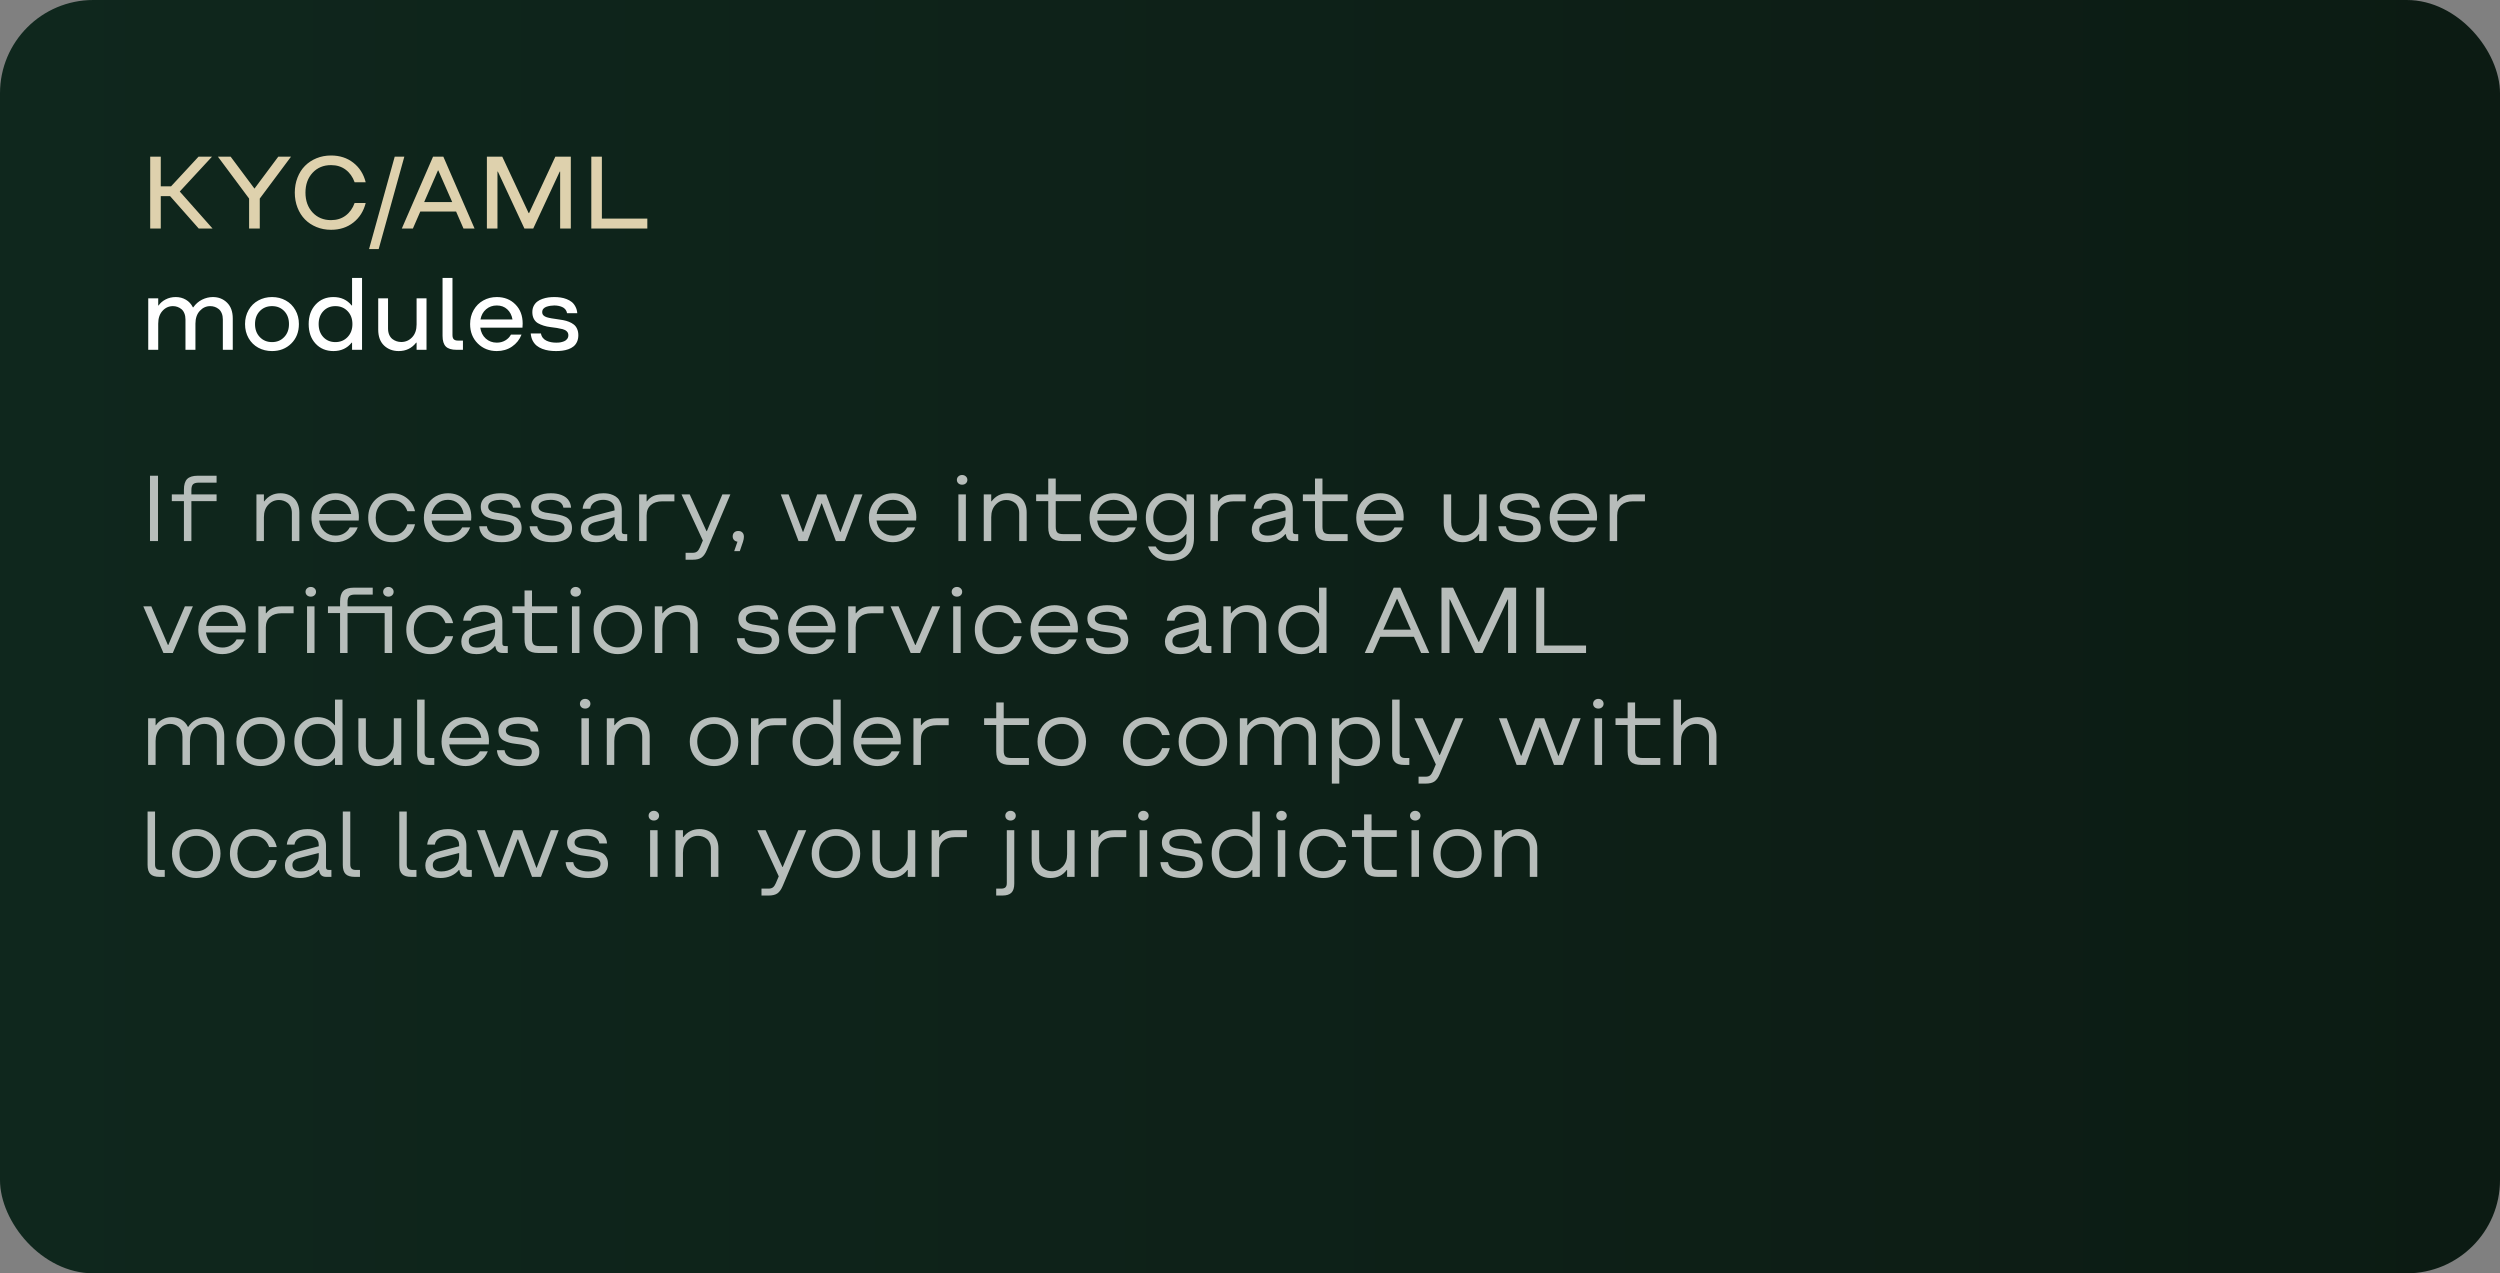
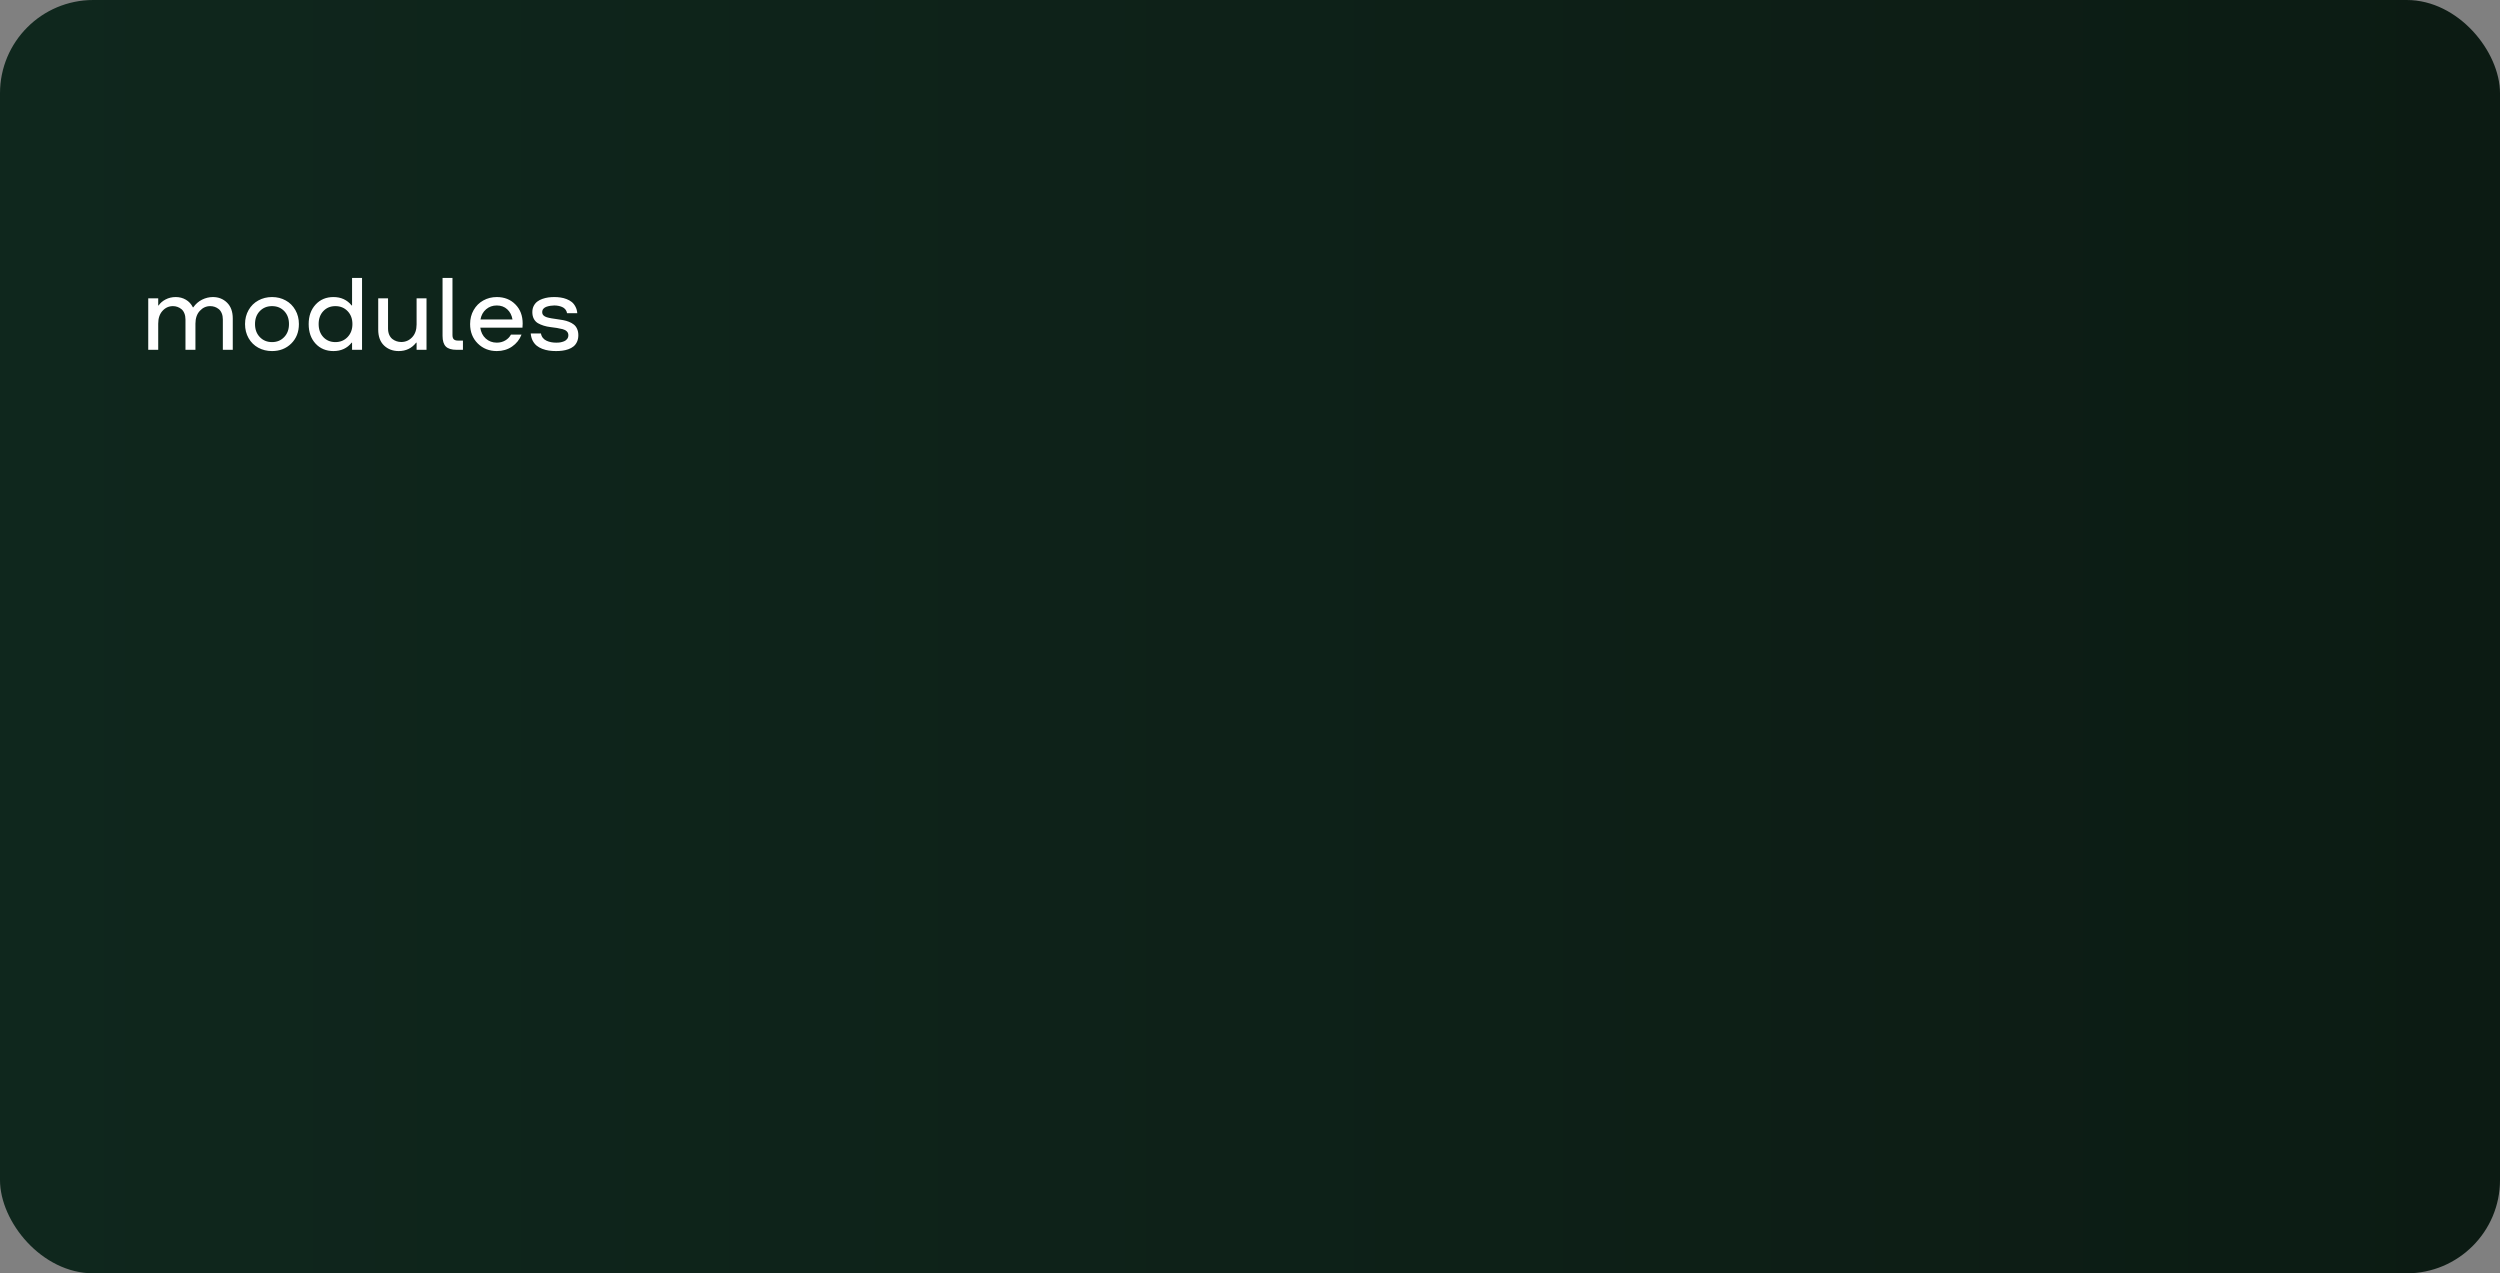
<svg xmlns="http://www.w3.org/2000/svg" width="536" height="273" viewBox="0 0 536 273" fill="none">
  <rect x="0" y="0" width="536" height="273" fill="#808080" stroke="none" />
  <rect width="536" height="273" rx="20" fill="url(#paint0_linear_982_122)" />
-   <path opacity="0.7" d="M32.158 116V101.996H33.877V116H32.158ZM36.836 107.436V106H39.434V104.965C39.434 103.923 39.665 103.168 40.127 102.699C40.596 102.23 41.351 101.996 42.393 101.996H46.435V103.48H42.637C42.038 103.48 41.621 103.598 41.387 103.832C41.152 104.066 41.035 104.483 41.035 105.082V106H46.435V107.436H41.035V116H39.434V107.436H36.836ZM54.98 116V106H56.582V107.484H56.66C57.52 106.332 58.682 105.756 60.147 105.756C60.7 105.756 61.217 105.844 61.699 106.02C62.188 106.195 62.617 106.452 62.988 106.791C63.359 107.123 63.649 107.556 63.857 108.09C64.072 108.617 64.18 109.213 64.18 109.877V116H62.578V110.004C62.578 109.522 62.497 109.096 62.334 108.725C62.178 108.354 61.963 108.061 61.69 107.846C61.422 107.631 61.13 107.471 60.81 107.367C60.498 107.257 60.169 107.201 59.824 107.201C58.926 107.201 58.161 107.536 57.529 108.207C56.898 108.871 56.582 109.763 56.582 110.883V116H54.98ZM71.943 116.244C70.472 116.244 69.242 115.753 68.252 114.77C67.269 113.78 66.777 112.523 66.777 111C66.777 109.997 67.005 109.096 67.461 108.295C67.923 107.488 68.545 106.863 69.326 106.42C70.114 105.977 70.986 105.756 71.943 105.756C73.395 105.756 74.59 106.231 75.527 107.182C76.471 108.126 76.943 109.359 76.943 110.883L76.904 111.596H68.418C68.542 112.566 68.926 113.35 69.57 113.949C70.221 114.542 71.012 114.838 71.943 114.838C72.614 114.838 73.216 114.682 73.75 114.369C74.29 114.057 74.701 113.627 74.981 113.08H76.699C76.322 114.057 75.703 114.828 74.844 115.395C73.991 115.961 73.024 116.244 71.943 116.244ZM68.438 110.199H75.303C75.153 109.275 74.779 108.539 74.18 107.992C73.581 107.439 72.835 107.162 71.943 107.162C71.045 107.162 70.277 107.439 69.639 107.992C69.001 108.546 68.6 109.281 68.438 110.199ZM84.072 116.244C82.588 116.244 81.361 115.753 80.391 114.77C79.427 113.786 78.945 112.53 78.945 111C78.945 109.47 79.427 108.214 80.391 107.23C81.361 106.247 82.588 105.756 84.072 105.756C85.296 105.756 86.351 106.104 87.236 106.801C88.122 107.491 88.704 108.425 88.984 109.604H87.344C87.083 108.835 86.67 108.243 86.103 107.826C85.544 107.41 84.867 107.201 84.072 107.201C83.018 107.201 82.165 107.553 81.514 108.256C80.869 108.959 80.547 109.874 80.547 111C80.547 112.126 80.869 113.041 81.514 113.744C82.165 114.447 83.018 114.799 84.072 114.799C84.867 114.799 85.544 114.59 86.103 114.174C86.67 113.757 87.083 113.165 87.344 112.396H88.984C88.704 113.575 88.122 114.512 87.236 115.209C86.351 115.899 85.296 116.244 84.072 116.244ZM96.045 116.244C94.574 116.244 93.343 115.753 92.353 114.77C91.37 113.78 90.879 112.523 90.879 111C90.879 109.997 91.107 109.096 91.562 108.295C92.025 107.488 92.647 106.863 93.428 106.42C94.216 105.977 95.088 105.756 96.045 105.756C97.497 105.756 98.691 106.231 99.629 107.182C100.573 108.126 101.045 109.359 101.045 110.883L101.006 111.596H92.519C92.643 112.566 93.027 113.35 93.672 113.949C94.323 114.542 95.114 114.838 96.045 114.838C96.716 114.838 97.318 114.682 97.852 114.369C98.392 114.057 98.802 113.627 99.082 113.08H100.801C100.423 114.057 99.805 114.828 98.945 115.395C98.092 115.961 97.126 116.244 96.045 116.244ZM92.539 110.199H99.404C99.255 109.275 98.88 108.539 98.281 107.992C97.682 107.439 96.937 107.162 96.045 107.162C95.147 107.162 94.378 107.439 93.74 107.992C93.102 108.546 92.702 109.281 92.539 110.199ZM107.588 116.244C107.106 116.244 106.65 116.212 106.221 116.146C105.798 116.081 105.378 115.967 104.961 115.805C104.544 115.635 104.183 115.427 103.877 115.18C103.571 114.926 103.317 114.6 103.115 114.203C102.913 113.799 102.793 113.344 102.754 112.836H104.395C104.44 113.201 104.567 113.52 104.775 113.793C104.984 114.06 105.244 114.268 105.557 114.418C105.876 114.561 106.201 114.669 106.533 114.74C106.872 114.805 107.223 114.838 107.588 114.838C107.816 114.838 108.04 114.825 108.262 114.799C108.483 114.773 108.717 114.724 108.965 114.652C109.212 114.574 109.424 114.477 109.6 114.359C109.782 114.242 109.932 114.086 110.049 113.891C110.173 113.689 110.234 113.458 110.234 113.197C110.234 112.859 110.13 112.579 109.922 112.357C109.72 112.136 109.45 111.98 109.111 111.889C108.779 111.798 108.398 111.713 107.969 111.635C107.539 111.557 107.1 111.498 106.65 111.459C106.208 111.413 105.771 111.332 105.342 111.215C104.912 111.091 104.528 110.938 104.189 110.756C103.857 110.574 103.587 110.303 103.379 109.945C103.177 109.581 103.076 109.145 103.076 108.637C103.076 108.096 103.203 107.631 103.457 107.24C103.711 106.843 104.053 106.544 104.482 106.342C104.912 106.133 105.355 105.984 105.811 105.893C106.273 105.801 106.761 105.756 107.275 105.756C107.679 105.756 108.066 105.782 108.438 105.834C108.809 105.886 109.186 105.984 109.57 106.127C109.954 106.27 110.29 106.456 110.576 106.684C110.863 106.905 111.1 107.201 111.289 107.572C111.484 107.943 111.598 108.367 111.631 108.842H109.99C109.945 108.516 109.827 108.24 109.639 108.012C109.456 107.777 109.229 107.605 108.955 107.494C108.682 107.377 108.408 107.292 108.135 107.24C107.861 107.188 107.575 107.162 107.275 107.162C107.002 107.162 106.732 107.182 106.465 107.221C106.204 107.26 105.928 107.328 105.635 107.426C105.348 107.523 105.114 107.676 104.932 107.885C104.756 108.093 104.668 108.344 104.668 108.637C104.668 108.982 104.798 109.255 105.059 109.457C105.326 109.659 105.667 109.802 106.084 109.887C106.507 109.971 106.973 110.043 107.48 110.102C107.995 110.16 108.506 110.245 109.014 110.355C109.528 110.46 109.993 110.606 110.41 110.795C110.833 110.984 111.175 111.283 111.436 111.693C111.702 112.097 111.836 112.598 111.836 113.197C111.836 113.673 111.751 114.092 111.582 114.457C111.413 114.822 111.191 115.115 110.918 115.336C110.651 115.557 110.326 115.74 109.941 115.883C109.564 116.02 109.183 116.114 108.799 116.166C108.421 116.218 108.018 116.244 107.588 116.244ZM118.389 116.244C117.907 116.244 117.451 116.212 117.021 116.146C116.598 116.081 116.178 115.967 115.762 115.805C115.345 115.635 114.984 115.427 114.678 115.18C114.372 114.926 114.118 114.6 113.916 114.203C113.714 113.799 113.594 113.344 113.555 112.836H115.195C115.241 113.201 115.368 113.52 115.576 113.793C115.785 114.06 116.045 114.268 116.357 114.418C116.676 114.561 117.002 114.669 117.334 114.74C117.673 114.805 118.024 114.838 118.389 114.838C118.617 114.838 118.841 114.825 119.062 114.799C119.284 114.773 119.518 114.724 119.766 114.652C120.013 114.574 120.225 114.477 120.4 114.359C120.583 114.242 120.732 114.086 120.85 113.891C120.973 113.689 121.035 113.458 121.035 113.197C121.035 112.859 120.931 112.579 120.723 112.357C120.521 112.136 120.251 111.98 119.912 111.889C119.58 111.798 119.199 111.713 118.77 111.635C118.34 111.557 117.9 111.498 117.451 111.459C117.008 111.413 116.572 111.332 116.143 111.215C115.713 111.091 115.329 110.938 114.99 110.756C114.658 110.574 114.388 110.303 114.18 109.945C113.978 109.581 113.877 109.145 113.877 108.637C113.877 108.096 114.004 107.631 114.258 107.24C114.512 106.843 114.854 106.544 115.283 106.342C115.713 106.133 116.156 105.984 116.611 105.893C117.074 105.801 117.562 105.756 118.076 105.756C118.48 105.756 118.867 105.782 119.238 105.834C119.609 105.886 119.987 105.984 120.371 106.127C120.755 106.27 121.09 106.456 121.377 106.684C121.663 106.905 121.901 107.201 122.09 107.572C122.285 107.943 122.399 108.367 122.432 108.842H120.791C120.745 108.516 120.628 108.24 120.439 108.012C120.257 107.777 120.029 107.605 119.756 107.494C119.482 107.377 119.209 107.292 118.936 107.24C118.662 107.188 118.376 107.162 118.076 107.162C117.803 107.162 117.533 107.182 117.266 107.221C117.005 107.26 116.729 107.328 116.436 107.426C116.149 107.523 115.915 107.676 115.732 107.885C115.557 108.093 115.469 108.344 115.469 108.637C115.469 108.982 115.599 109.255 115.859 109.457C116.126 109.659 116.468 109.802 116.885 109.887C117.308 109.971 117.773 110.043 118.281 110.102C118.796 110.16 119.307 110.245 119.814 110.355C120.329 110.46 120.794 110.606 121.211 110.795C121.634 110.984 121.976 111.283 122.236 111.693C122.503 112.097 122.637 112.598 122.637 113.197C122.637 113.673 122.552 114.092 122.383 114.457C122.214 114.822 121.992 115.115 121.719 115.336C121.452 115.557 121.126 115.74 120.742 115.883C120.365 116.02 119.984 116.114 119.6 116.166C119.222 116.218 118.818 116.244 118.389 116.244ZM127.754 116.244C127.454 116.244 127.171 116.225 126.904 116.186C126.637 116.153 126.351 116.078 126.045 115.961C125.745 115.844 125.485 115.691 125.264 115.502C125.049 115.313 124.87 115.053 124.727 114.721C124.583 114.389 124.512 114.001 124.512 113.559C124.512 113.168 124.57 112.816 124.688 112.504C124.805 112.191 124.954 111.934 125.137 111.732C125.319 111.524 125.557 111.339 125.85 111.176C126.149 111.007 126.436 110.873 126.709 110.775C126.989 110.678 127.324 110.58 127.715 110.482L131.758 109.438V109.164C131.758 108.786 131.683 108.461 131.533 108.188C131.383 107.908 131.185 107.699 130.938 107.562C130.69 107.419 130.436 107.318 130.176 107.26C129.915 107.195 129.642 107.162 129.355 107.162C128.652 107.162 128.031 107.331 127.49 107.67C126.956 108.002 126.644 108.471 126.553 109.076H124.912C125.029 108.021 125.492 107.204 126.299 106.625C127.106 106.046 128.125 105.756 129.355 105.756C129.72 105.756 130.065 105.782 130.391 105.834C130.716 105.88 131.064 105.984 131.436 106.146C131.807 106.303 132.122 106.508 132.383 106.762C132.65 107.016 132.871 107.367 133.047 107.816C133.223 108.259 133.311 108.773 133.311 109.359V113.881C133.311 114.122 133.356 114.288 133.447 114.379C133.545 114.47 133.714 114.516 133.955 114.516H134.473V116H133.35C132.575 116 132.096 115.655 131.914 114.965L131.797 114.516H131.709C131.253 115.076 130.684 115.505 130 115.805C129.323 116.098 128.574 116.244 127.754 116.244ZM127.949 114.838C128.424 114.838 128.88 114.773 129.316 114.643C129.759 114.506 130.166 114.311 130.537 114.057C130.908 113.796 131.204 113.448 131.426 113.012C131.647 112.576 131.758 112.077 131.758 111.518V110.883L127.715 111.918C127.155 112.061 126.748 112.25 126.494 112.484C126.24 112.712 126.113 113.031 126.113 113.441C126.113 114.372 126.725 114.838 127.949 114.838ZM137.031 116V106H138.633V107.484H138.711C139.076 106.996 139.512 106.628 140.02 106.381C140.534 106.127 141.191 106 141.992 106H144.59V107.484H141.992C140.964 107.484 140.146 107.748 139.541 108.275C138.936 108.796 138.633 109.545 138.633 110.521V116H137.031ZM146.992 120.004V118.52H148.506C148.903 118.52 149.215 118.432 149.443 118.256C149.678 118.08 149.886 117.781 150.068 117.357L150.693 115.883L146.113 106H147.871L151.475 113.881H151.553L154.873 106H156.592L151.553 117.924C151.227 118.699 150.843 119.239 150.4 119.545C149.964 119.851 149.333 120.004 148.506 120.004H146.992ZM157.412 118.158L158.115 116.137C157.816 116.098 157.568 115.977 157.373 115.775C157.184 115.567 157.09 115.31 157.09 115.004C157.09 114.652 157.197 114.372 157.412 114.164C157.627 113.949 157.92 113.842 158.291 113.842C158.669 113.842 158.962 113.952 159.17 114.174C159.385 114.395 159.492 114.698 159.492 115.082C159.492 115.395 159.427 115.753 159.297 116.156L158.613 118.158H157.412ZM171.201 116L167.402 106H169.082L172.129 114.037H172.207L175.205 106H177.129L180.127 114.037H180.205L183.242 106H184.922L181.123 116H179.209L176.201 107.924H176.123L173.125 116H171.201ZM191.455 116.244C189.984 116.244 188.753 115.753 187.764 114.77C186.781 113.78 186.289 112.523 186.289 111C186.289 109.997 186.517 109.096 186.973 108.295C187.435 107.488 188.057 106.863 188.838 106.42C189.626 105.977 190.498 105.756 191.455 105.756C192.907 105.756 194.102 106.231 195.039 107.182C195.983 108.126 196.455 109.359 196.455 110.883L196.416 111.596H187.93C188.053 112.566 188.438 113.35 189.082 113.949C189.733 114.542 190.524 114.838 191.455 114.838C192.126 114.838 192.728 114.682 193.262 114.369C193.802 114.057 194.212 113.627 194.492 113.08H196.211C195.833 114.057 195.215 114.828 194.355 115.395C193.503 115.961 192.536 116.244 191.455 116.244ZM187.949 110.199H194.814C194.665 109.275 194.29 108.539 193.691 107.992C193.092 107.439 192.347 107.162 191.455 107.162C190.557 107.162 189.788 107.439 189.15 107.992C188.512 108.546 188.112 109.281 187.949 110.199ZM207.08 103.627C206.872 103.822 206.605 103.92 206.279 103.92C205.954 103.92 205.684 103.822 205.469 103.627C205.26 103.432 205.156 103.184 205.156 102.885C205.156 102.585 205.264 102.338 205.479 102.143C205.693 101.941 205.96 101.84 206.279 101.84C206.598 101.84 206.865 101.941 207.08 102.143C207.295 102.338 207.402 102.585 207.402 102.885C207.402 103.184 207.295 103.432 207.08 103.627ZM205.479 116V106H207.08V116H205.479ZM210.918 116V106H212.52V107.484H212.598C213.457 106.332 214.619 105.756 216.084 105.756C216.637 105.756 217.155 105.844 217.637 106.02C218.125 106.195 218.555 106.452 218.926 106.791C219.297 107.123 219.587 107.556 219.795 108.09C220.01 108.617 220.117 109.213 220.117 109.877V116H218.516V110.004C218.516 109.522 218.434 109.096 218.271 108.725C218.115 108.354 217.9 108.061 217.627 107.846C217.36 107.631 217.067 107.471 216.748 107.367C216.436 107.257 216.107 107.201 215.762 107.201C214.863 107.201 214.098 107.536 213.467 108.207C212.835 108.871 212.52 109.763 212.52 110.883V116H210.918ZM227.705 116C226.663 116 225.908 115.769 225.439 115.307C224.977 114.838 224.746 114.083 224.746 113.041V107.436H222.148V106H224.746V102.602H226.348V106H231.748V107.436H226.348V112.924C226.348 113.523 226.465 113.939 226.699 114.174C226.934 114.402 227.35 114.516 227.949 114.516H231.748V116H227.705ZM238.76 116.244C237.288 116.244 236.058 115.753 235.068 114.77C234.085 113.78 233.594 112.523 233.594 111C233.594 109.997 233.822 109.096 234.277 108.295C234.74 107.488 235.361 106.863 236.143 106.42C236.93 105.977 237.803 105.756 238.76 105.756C240.212 105.756 241.406 106.231 242.344 107.182C243.288 108.126 243.76 109.359 243.76 110.883L243.721 111.596H235.234C235.358 112.566 235.742 113.35 236.387 113.949C237.038 114.542 237.829 114.838 238.76 114.838C239.43 114.838 240.033 114.682 240.566 114.369C241.107 114.057 241.517 113.627 241.797 113.08H243.516C243.138 114.057 242.52 114.828 241.66 115.395C240.807 115.961 239.84 116.244 238.76 116.244ZM235.254 110.199H242.119C241.969 109.275 241.595 108.539 240.996 107.992C240.397 107.439 239.652 107.162 238.76 107.162C237.861 107.162 237.093 107.439 236.455 107.992C235.817 108.546 235.417 109.281 235.254 110.199ZM250.625 105.756C252.155 105.756 253.382 106.332 254.307 107.484H254.385V106H255.986V115.404C255.986 116.921 255.54 118.106 254.648 118.959C253.763 119.812 252.529 120.238 250.947 120.238C249.665 120.238 248.62 119.962 247.812 119.408C247.012 118.855 246.455 118.106 246.143 117.162H247.783C248.057 117.67 248.464 118.077 249.004 118.383C249.551 118.689 250.199 118.842 250.947 118.842C251.976 118.842 252.806 118.542 253.438 117.943C254.069 117.344 254.385 116.498 254.385 115.404V114.516H254.307C253.382 115.668 252.155 116.244 250.625 116.244C249.18 116.244 247.992 115.756 247.061 114.779C246.13 113.796 245.664 112.536 245.664 111C245.664 109.464 246.13 108.207 247.061 107.23C247.992 106.247 249.18 105.756 250.625 105.756ZM253.408 108.266C252.731 107.556 251.872 107.201 250.83 107.201C249.788 107.201 248.932 107.556 248.262 108.266C247.598 108.975 247.266 109.887 247.266 111C247.266 112.113 247.598 113.025 248.262 113.734C248.932 114.444 249.788 114.799 250.83 114.799C251.872 114.799 252.731 114.444 253.408 113.734C254.085 113.025 254.424 112.113 254.424 111C254.424 109.887 254.085 108.975 253.408 108.266ZM259.512 116V106H261.113V107.484H261.191C261.556 106.996 261.992 106.628 262.5 106.381C263.014 106.127 263.672 106 264.473 106H267.07V107.484H264.473C263.444 107.484 262.627 107.748 262.021 108.275C261.416 108.796 261.113 109.545 261.113 110.521V116H259.512ZM271.621 116.244C271.322 116.244 271.038 116.225 270.771 116.186C270.505 116.153 270.218 116.078 269.912 115.961C269.613 115.844 269.352 115.691 269.131 115.502C268.916 115.313 268.737 115.053 268.594 114.721C268.451 114.389 268.379 114.001 268.379 113.559C268.379 113.168 268.438 112.816 268.555 112.504C268.672 112.191 268.822 111.934 269.004 111.732C269.186 111.524 269.424 111.339 269.717 111.176C270.016 111.007 270.303 110.873 270.576 110.775C270.856 110.678 271.191 110.58 271.582 110.482L275.625 109.438V109.164C275.625 108.786 275.55 108.461 275.4 108.188C275.251 107.908 275.052 107.699 274.805 107.562C274.557 107.419 274.303 107.318 274.043 107.26C273.783 107.195 273.509 107.162 273.223 107.162C272.52 107.162 271.898 107.331 271.357 107.67C270.824 108.002 270.511 108.471 270.42 109.076H268.779C268.896 108.021 269.359 107.204 270.166 106.625C270.973 106.046 271.992 105.756 273.223 105.756C273.587 105.756 273.932 105.782 274.258 105.834C274.583 105.88 274.932 105.984 275.303 106.146C275.674 106.303 275.99 106.508 276.25 106.762C276.517 107.016 276.738 107.367 276.914 107.816C277.09 108.259 277.178 108.773 277.178 109.359V113.881C277.178 114.122 277.223 114.288 277.314 114.379C277.412 114.47 277.581 114.516 277.822 114.516H278.34V116H277.217C276.442 116 275.964 115.655 275.781 114.965L275.664 114.516H275.576C275.12 115.076 274.551 115.505 273.867 115.805C273.19 116.098 272.441 116.244 271.621 116.244ZM271.816 114.838C272.292 114.838 272.747 114.773 273.184 114.643C273.626 114.506 274.033 114.311 274.404 114.057C274.775 113.796 275.072 113.448 275.293 113.012C275.514 112.576 275.625 112.077 275.625 111.518V110.883L271.582 111.918C271.022 112.061 270.615 112.25 270.361 112.484C270.107 112.712 269.98 113.031 269.98 113.441C269.98 114.372 270.592 114.838 271.816 114.838ZM284.893 116C283.851 116 283.096 115.769 282.627 115.307C282.165 114.838 281.934 114.083 281.934 113.041V107.436H279.336V106H281.934V102.602H283.535V106H288.936V107.436H283.535V112.924C283.535 113.523 283.652 113.939 283.887 114.174C284.121 114.402 284.538 114.516 285.137 114.516H288.936V116H284.893ZM295.947 116.244C294.476 116.244 293.245 115.753 292.256 114.77C291.273 113.78 290.781 112.523 290.781 111C290.781 109.997 291.009 109.096 291.465 108.295C291.927 107.488 292.549 106.863 293.33 106.42C294.118 105.977 294.99 105.756 295.947 105.756C297.399 105.756 298.594 106.231 299.531 107.182C300.475 108.126 300.947 109.359 300.947 110.883L300.908 111.596H292.422C292.546 112.566 292.93 113.35 293.574 113.949C294.225 114.542 295.016 114.838 295.947 114.838C296.618 114.838 297.22 114.682 297.754 114.369C298.294 114.057 298.704 113.627 298.984 113.08H300.703C300.326 114.057 299.707 114.828 298.848 115.395C297.995 115.961 297.028 116.244 295.947 116.244ZM292.441 110.199H299.307C299.157 109.275 298.783 108.539 298.184 107.992C297.585 107.439 296.839 107.162 295.947 107.162C295.049 107.162 294.281 107.439 293.643 107.992C293.005 108.546 292.604 109.281 292.441 110.199ZM318.73 106V116H317.129V114.516H317.051C316.191 115.668 315.033 116.244 313.574 116.244C312.826 116.244 312.152 116.094 311.553 115.795C310.954 115.495 310.465 115.03 310.088 114.398C309.717 113.76 309.531 113.002 309.531 112.123V106H311.133V111.996C311.133 112.478 311.211 112.904 311.367 113.275C311.53 113.646 311.745 113.939 312.012 114.154C312.285 114.369 312.578 114.532 312.891 114.643C313.21 114.747 313.542 114.799 313.887 114.799C314.785 114.799 315.55 114.467 316.182 113.803C316.813 113.132 317.129 112.237 317.129 111.117V106H318.73ZM326.084 116.244C325.602 116.244 325.146 116.212 324.717 116.146C324.294 116.081 323.874 115.967 323.457 115.805C323.04 115.635 322.679 115.427 322.373 115.18C322.067 114.926 321.813 114.6 321.611 114.203C321.41 113.799 321.289 113.344 321.25 112.836H322.891C322.936 113.201 323.063 113.52 323.271 113.793C323.48 114.06 323.74 114.268 324.053 114.418C324.372 114.561 324.697 114.669 325.029 114.74C325.368 114.805 325.719 114.838 326.084 114.838C326.312 114.838 326.536 114.825 326.758 114.799C326.979 114.773 327.214 114.724 327.461 114.652C327.708 114.574 327.92 114.477 328.096 114.359C328.278 114.242 328.428 114.086 328.545 113.891C328.669 113.689 328.73 113.458 328.73 113.197C328.73 112.859 328.626 112.579 328.418 112.357C328.216 112.136 327.946 111.98 327.607 111.889C327.275 111.798 326.895 111.713 326.465 111.635C326.035 111.557 325.596 111.498 325.146 111.459C324.704 111.413 324.268 111.332 323.838 111.215C323.408 111.091 323.024 110.938 322.686 110.756C322.354 110.574 322.083 110.303 321.875 109.945C321.673 109.581 321.572 109.145 321.572 108.637C321.572 108.096 321.699 107.631 321.953 107.24C322.207 106.843 322.549 106.544 322.979 106.342C323.408 106.133 323.851 105.984 324.307 105.893C324.769 105.801 325.257 105.756 325.771 105.756C326.175 105.756 326.562 105.782 326.934 105.834C327.305 105.886 327.682 105.984 328.066 106.127C328.451 106.27 328.786 106.456 329.072 106.684C329.359 106.905 329.596 107.201 329.785 107.572C329.98 107.943 330.094 108.367 330.127 108.842H328.486C328.441 108.516 328.324 108.24 328.135 108.012C327.952 107.777 327.725 107.605 327.451 107.494C327.178 107.377 326.904 107.292 326.631 107.24C326.357 107.188 326.071 107.162 325.771 107.162C325.498 107.162 325.228 107.182 324.961 107.221C324.701 107.26 324.424 107.328 324.131 107.426C323.844 107.523 323.61 107.676 323.428 107.885C323.252 108.093 323.164 108.344 323.164 108.637C323.164 108.982 323.294 109.255 323.555 109.457C323.822 109.659 324.163 109.802 324.58 109.887C325.003 109.971 325.469 110.043 325.977 110.102C326.491 110.16 327.002 110.245 327.51 110.355C328.024 110.46 328.49 110.606 328.906 110.795C329.329 110.984 329.671 111.283 329.932 111.693C330.199 112.097 330.332 112.598 330.332 113.197C330.332 113.673 330.247 114.092 330.078 114.457C329.909 114.822 329.688 115.115 329.414 115.336C329.147 115.557 328.822 115.74 328.438 115.883C328.06 116.02 327.679 116.114 327.295 116.166C326.917 116.218 326.514 116.244 326.084 116.244ZM337.412 116.244C335.941 116.244 334.71 115.753 333.721 114.77C332.738 113.78 332.246 112.523 332.246 111C332.246 109.997 332.474 109.096 332.93 108.295C333.392 107.488 334.014 106.863 334.795 106.42C335.583 105.977 336.455 105.756 337.412 105.756C338.864 105.756 340.059 106.231 340.996 107.182C341.94 108.126 342.412 109.359 342.412 110.883L342.373 111.596H333.887C334.01 112.566 334.395 113.35 335.039 113.949C335.69 114.542 336.481 114.838 337.412 114.838C338.083 114.838 338.685 114.682 339.219 114.369C339.759 114.057 340.169 113.627 340.449 113.08H342.168C341.79 114.057 341.172 114.828 340.312 115.395C339.46 115.961 338.493 116.244 337.412 116.244ZM333.906 110.199H340.771C340.622 109.275 340.247 108.539 339.648 107.992C339.049 107.439 338.304 107.162 337.412 107.162C336.514 107.162 335.745 107.439 335.107 107.992C334.469 108.546 334.069 109.281 333.906 110.199ZM345.117 116V106H346.719V107.484H346.797C347.161 106.996 347.598 106.628 348.105 106.381C348.62 106.127 349.277 106 350.078 106H352.676V107.484H350.078C349.049 107.484 348.232 107.748 347.627 108.275C347.021 108.796 346.719 109.545 346.719 110.521V116H345.117ZM35.039 140L30.723 130H32.441L35.996 138.281H36.084L39.639 130H41.357L37.041 140H35.039ZM47.685 140.244C46.214 140.244 44.984 139.753 43.994 138.77C43.011 137.78 42.52 136.523 42.52 135C42.52 133.997 42.747 133.096 43.203 132.295C43.665 131.488 44.287 130.863 45.068 130.42C45.856 129.977 46.728 129.756 47.685 129.756C49.137 129.756 50.332 130.231 51.27 131.182C52.214 132.126 52.685 133.359 52.685 134.883L52.647 135.596H44.16C44.284 136.566 44.668 137.35 45.312 137.949C45.964 138.542 46.755 138.838 47.685 138.838C48.356 138.838 48.958 138.682 49.492 138.369C50.033 138.057 50.443 137.627 50.723 137.08H52.441C52.064 138.057 51.445 138.828 50.586 139.395C49.733 139.961 48.766 140.244 47.685 140.244ZM44.18 134.199H51.045C50.895 133.275 50.521 132.539 49.922 131.992C49.323 131.439 48.578 131.162 47.685 131.162C46.787 131.162 46.019 131.439 45.381 131.992C44.743 132.546 44.342 133.281 44.18 134.199ZM55.391 140V130H56.992V131.484H57.07C57.435 130.996 57.871 130.628 58.379 130.381C58.893 130.127 59.551 130 60.352 130H62.949V131.484H60.352C59.323 131.484 58.506 131.748 57.9 132.275C57.295 132.796 56.992 133.545 56.992 134.521V140H55.391ZM67.432 127.627C67.223 127.822 66.956 127.92 66.631 127.92C66.305 127.92 66.035 127.822 65.82 127.627C65.612 127.432 65.508 127.184 65.508 126.885C65.508 126.585 65.615 126.338 65.83 126.143C66.045 125.941 66.312 125.84 66.631 125.84C66.95 125.84 67.217 125.941 67.432 126.143C67.647 126.338 67.754 126.585 67.754 126.885C67.754 127.184 67.647 127.432 67.432 127.627ZM65.83 140V130H67.432V140H65.83ZM84.072 127.627C83.864 127.822 83.597 127.92 83.272 127.92C82.946 127.92 82.676 127.822 82.461 127.627C82.253 127.432 82.148 127.184 82.148 126.885C82.148 126.585 82.256 126.338 82.471 126.143C82.686 125.941 82.953 125.84 83.272 125.84C83.591 125.84 83.857 125.941 84.072 126.143C84.287 126.338 84.394 126.585 84.394 126.885C84.394 127.184 84.287 127.432 84.072 127.627ZM70.312 131.436V130H72.91V128.965C72.91 127.923 73.141 127.168 73.603 126.699C74.072 126.23 74.828 125.996 75.869 125.996H79.912V127.48H76.113C75.514 127.48 75.098 127.598 74.863 127.832C74.629 128.066 74.512 128.483 74.512 129.082V130H84.072V140H82.471V131.436H74.512V140H72.91V131.436H70.312ZM92.236 140.244C90.752 140.244 89.525 139.753 88.555 138.77C87.591 137.786 87.109 136.53 87.109 135C87.109 133.47 87.591 132.214 88.555 131.23C89.525 130.247 90.752 129.756 92.236 129.756C93.46 129.756 94.515 130.104 95.4 130.801C96.286 131.491 96.868 132.425 97.148 133.604H95.508C95.247 132.835 94.834 132.243 94.268 131.826C93.708 131.41 93.031 131.201 92.236 131.201C91.182 131.201 90.329 131.553 89.678 132.256C89.033 132.959 88.711 133.874 88.711 135C88.711 136.126 89.033 137.041 89.678 137.744C90.329 138.447 91.182 138.799 92.236 138.799C93.031 138.799 93.708 138.59 94.268 138.174C94.834 137.757 95.247 137.165 95.508 136.396H97.148C96.868 137.575 96.286 138.512 95.4 139.209C94.515 139.899 93.46 140.244 92.236 140.244ZM102.148 140.244C101.849 140.244 101.566 140.225 101.299 140.186C101.032 140.153 100.745 140.078 100.439 139.961C100.14 139.844 99.88 139.691 99.658 139.502C99.443 139.313 99.264 139.053 99.121 138.721C98.978 138.389 98.906 138.001 98.906 137.559C98.906 137.168 98.965 136.816 99.082 136.504C99.199 136.191 99.349 135.934 99.531 135.732C99.713 135.524 99.951 135.339 100.244 135.176C100.544 135.007 100.83 134.873 101.104 134.775C101.383 134.678 101.719 134.58 102.109 134.482L106.152 133.438V133.164C106.152 132.786 106.077 132.461 105.928 132.188C105.778 131.908 105.579 131.699 105.332 131.562C105.085 131.419 104.831 131.318 104.57 131.26C104.31 131.195 104.036 131.162 103.75 131.162C103.047 131.162 102.425 131.331 101.885 131.67C101.351 132.002 101.038 132.471 100.947 133.076H99.307C99.424 132.021 99.886 131.204 100.693 130.625C101.501 130.046 102.52 129.756 103.75 129.756C104.115 129.756 104.46 129.782 104.785 129.834C105.111 129.88 105.459 129.984 105.83 130.146C106.201 130.303 106.517 130.508 106.777 130.762C107.044 131.016 107.266 131.367 107.441 131.816C107.617 132.259 107.705 132.773 107.705 133.359V137.881C107.705 138.122 107.751 138.288 107.842 138.379C107.939 138.47 108.109 138.516 108.35 138.516H108.867V140H107.744C106.969 140 106.491 139.655 106.309 138.965L106.191 138.516H106.104C105.648 139.076 105.078 139.505 104.395 139.805C103.717 140.098 102.969 140.244 102.148 140.244ZM102.344 138.838C102.819 138.838 103.275 138.773 103.711 138.643C104.154 138.506 104.561 138.311 104.932 138.057C105.303 137.796 105.599 137.448 105.82 137.012C106.042 136.576 106.152 136.077 106.152 135.518V134.883L102.109 135.918C101.549 136.061 101.143 136.25 100.889 136.484C100.635 136.712 100.508 137.031 100.508 137.441C100.508 138.372 101.12 138.838 102.344 138.838ZM115.42 140C114.378 140 113.623 139.769 113.154 139.307C112.692 138.838 112.461 138.083 112.461 137.041V131.436H109.863V130H112.461V126.602H114.062V130H119.463V131.436H114.062V136.924C114.062 137.523 114.18 137.939 114.414 138.174C114.648 138.402 115.065 138.516 115.664 138.516H119.463V140H115.42ZM124.229 127.627C124.02 127.822 123.753 127.92 123.428 127.92C123.102 127.92 122.832 127.822 122.617 127.627C122.409 127.432 122.305 127.184 122.305 126.885C122.305 126.585 122.412 126.338 122.627 126.143C122.842 125.941 123.109 125.84 123.428 125.84C123.747 125.84 124.014 125.941 124.229 126.143C124.443 126.338 124.551 126.585 124.551 126.885C124.551 127.184 124.443 127.432 124.229 127.627ZM122.627 140V130H124.229V140H122.627ZM135.098 139.58C134.31 140.023 133.434 140.244 132.471 140.244C131.507 140.244 130.628 140.023 129.834 139.58C129.04 139.137 128.411 138.516 127.949 137.715C127.493 136.908 127.266 136.003 127.266 135C127.266 133.997 127.493 133.096 127.949 132.295C128.411 131.488 129.04 130.863 129.834 130.42C130.628 129.977 131.507 129.756 132.471 129.756C133.434 129.756 134.31 129.977 135.098 130.42C135.892 130.863 136.517 131.488 136.973 132.295C137.435 133.096 137.666 133.997 137.666 135C137.666 136.003 137.435 136.908 136.973 137.715C136.517 138.516 135.892 139.137 135.098 139.58ZM129.883 137.734C130.566 138.444 131.429 138.799 132.471 138.799C133.512 138.799 134.372 138.444 135.049 137.734C135.726 137.025 136.064 136.113 136.064 135C136.064 133.887 135.726 132.975 135.049 132.266C134.372 131.556 133.512 131.201 132.471 131.201C131.429 131.201 130.566 131.556 129.883 132.266C129.206 132.975 128.867 133.887 128.867 135C128.867 136.113 129.206 137.025 129.883 137.734ZM140.391 140V130H141.992V131.484H142.07C142.93 130.332 144.092 129.756 145.557 129.756C146.11 129.756 146.628 129.844 147.109 130.02C147.598 130.195 148.027 130.452 148.398 130.791C148.77 131.123 149.059 131.556 149.268 132.09C149.482 132.617 149.59 133.213 149.59 133.877V140H147.988V134.004C147.988 133.522 147.907 133.096 147.744 132.725C147.588 132.354 147.373 132.061 147.1 131.846C146.833 131.631 146.54 131.471 146.221 131.367C145.908 131.257 145.579 131.201 145.234 131.201C144.336 131.201 143.571 131.536 142.939 132.207C142.308 132.871 141.992 133.763 141.992 134.883V140H140.391ZM162.822 140.244C162.34 140.244 161.885 140.212 161.455 140.146C161.032 140.081 160.612 139.967 160.195 139.805C159.779 139.635 159.417 139.427 159.111 139.18C158.805 138.926 158.551 138.6 158.35 138.203C158.148 137.799 158.027 137.344 157.988 136.836H159.629C159.674 137.201 159.801 137.52 160.01 137.793C160.218 138.06 160.479 138.268 160.791 138.418C161.11 138.561 161.436 138.669 161.768 138.74C162.106 138.805 162.458 138.838 162.822 138.838C163.05 138.838 163.275 138.825 163.496 138.799C163.717 138.773 163.952 138.724 164.199 138.652C164.447 138.574 164.658 138.477 164.834 138.359C165.016 138.242 165.166 138.086 165.283 137.891C165.407 137.689 165.469 137.458 165.469 137.197C165.469 136.859 165.365 136.579 165.156 136.357C164.954 136.136 164.684 135.98 164.346 135.889C164.014 135.798 163.633 135.713 163.203 135.635C162.773 135.557 162.334 135.498 161.885 135.459C161.442 135.413 161.006 135.332 160.576 135.215C160.146 135.091 159.762 134.938 159.424 134.756C159.092 134.574 158.822 134.303 158.613 133.945C158.411 133.581 158.311 133.145 158.311 132.637C158.311 132.096 158.438 131.631 158.691 131.24C158.945 130.843 159.287 130.544 159.717 130.342C160.146 130.133 160.589 129.984 161.045 129.893C161.507 129.801 161.995 129.756 162.51 129.756C162.913 129.756 163.301 129.782 163.672 129.834C164.043 129.886 164.421 129.984 164.805 130.127C165.189 130.27 165.524 130.456 165.811 130.684C166.097 130.905 166.335 131.201 166.523 131.572C166.719 131.943 166.833 132.367 166.865 132.842H165.225C165.179 132.516 165.062 132.24 164.873 132.012C164.691 131.777 164.463 131.605 164.189 131.494C163.916 131.377 163.643 131.292 163.369 131.24C163.096 131.188 162.809 131.162 162.51 131.162C162.236 131.162 161.966 131.182 161.699 131.221C161.439 131.26 161.162 131.328 160.869 131.426C160.583 131.523 160.348 131.676 160.166 131.885C159.99 132.093 159.902 132.344 159.902 132.637C159.902 132.982 160.033 133.255 160.293 133.457C160.56 133.659 160.902 133.802 161.318 133.887C161.742 133.971 162.207 134.043 162.715 134.102C163.229 134.16 163.74 134.245 164.248 134.355C164.762 134.46 165.228 134.606 165.645 134.795C166.068 134.984 166.41 135.283 166.67 135.693C166.937 136.097 167.07 136.598 167.07 137.197C167.07 137.673 166.986 138.092 166.816 138.457C166.647 138.822 166.426 139.115 166.152 139.336C165.885 139.557 165.56 139.74 165.176 139.883C164.798 140.02 164.417 140.114 164.033 140.166C163.656 140.218 163.252 140.244 162.822 140.244ZM174.15 140.244C172.679 140.244 171.449 139.753 170.459 138.77C169.476 137.78 168.984 136.523 168.984 135C168.984 133.997 169.212 133.096 169.668 132.295C170.13 131.488 170.752 130.863 171.533 130.42C172.321 129.977 173.193 129.756 174.15 129.756C175.602 129.756 176.797 130.231 177.734 131.182C178.678 132.126 179.15 133.359 179.15 134.883L179.111 135.596H170.625C170.749 136.566 171.133 137.35 171.777 137.949C172.428 138.542 173.219 138.838 174.15 138.838C174.821 138.838 175.423 138.682 175.957 138.369C176.497 138.057 176.908 137.627 177.188 137.08H178.906C178.529 138.057 177.91 138.828 177.051 139.395C176.198 139.961 175.231 140.244 174.15 140.244ZM170.645 134.199H177.51C177.36 133.275 176.986 132.539 176.387 131.992C175.788 131.439 175.042 131.162 174.15 131.162C173.252 131.162 172.484 131.439 171.846 131.992C171.208 132.546 170.807 133.281 170.645 134.199ZM181.855 140V130H183.457V131.484H183.535C183.9 130.996 184.336 130.628 184.844 130.381C185.358 130.127 186.016 130 186.816 130H189.414V131.484H186.816C185.788 131.484 184.971 131.748 184.365 132.275C183.76 132.796 183.457 133.545 183.457 134.521V140H181.855ZM195.254 140L190.938 130H192.656L196.211 138.281H196.299L199.854 130H201.572L197.256 140H195.254ZM205.967 127.627C205.758 127.822 205.492 127.92 205.166 127.92C204.84 127.92 204.57 127.822 204.355 127.627C204.147 127.432 204.043 127.184 204.043 126.885C204.043 126.585 204.15 126.338 204.365 126.143C204.58 125.941 204.847 125.84 205.166 125.84C205.485 125.84 205.752 125.941 205.967 126.143C206.182 126.338 206.289 126.585 206.289 126.885C206.289 127.184 206.182 127.432 205.967 127.627ZM204.365 140V130H205.967V140H204.365ZM214.131 140.244C212.646 140.244 211.419 139.753 210.449 138.77C209.486 137.786 209.004 136.53 209.004 135C209.004 133.47 209.486 132.214 210.449 131.23C211.419 130.247 212.646 129.756 214.131 129.756C215.355 129.756 216.41 130.104 217.295 130.801C218.18 131.491 218.763 132.425 219.043 133.604H217.402C217.142 132.835 216.729 132.243 216.162 131.826C215.602 131.41 214.925 131.201 214.131 131.201C213.076 131.201 212.223 131.553 211.572 132.256C210.928 132.959 210.605 133.874 210.605 135C210.605 136.126 210.928 137.041 211.572 137.744C212.223 138.447 213.076 138.799 214.131 138.799C214.925 138.799 215.602 138.59 216.162 138.174C216.729 137.757 217.142 137.165 217.402 136.396H219.043C218.763 137.575 218.18 138.512 217.295 139.209C216.41 139.899 215.355 140.244 214.131 140.244ZM226.104 140.244C224.632 140.244 223.402 139.753 222.412 138.77C221.429 137.78 220.938 136.523 220.938 135C220.938 133.997 221.165 133.096 221.621 132.295C222.083 131.488 222.705 130.863 223.486 130.42C224.274 129.977 225.146 129.756 226.104 129.756C227.555 129.756 228.75 130.231 229.688 131.182C230.632 132.126 231.104 133.359 231.104 134.883L231.064 135.596H222.578C222.702 136.566 223.086 137.35 223.73 137.949C224.382 138.542 225.173 138.838 226.104 138.838C226.774 138.838 227.376 138.682 227.91 138.369C228.451 138.057 228.861 137.627 229.141 137.08H230.859C230.482 138.057 229.863 138.828 229.004 139.395C228.151 139.961 227.184 140.244 226.104 140.244ZM222.598 134.199H229.463C229.313 133.275 228.939 132.539 228.34 131.992C227.741 131.439 226.995 131.162 226.104 131.162C225.205 131.162 224.437 131.439 223.799 131.992C223.161 132.546 222.76 133.281 222.598 134.199ZM237.646 140.244C237.165 140.244 236.709 140.212 236.279 140.146C235.856 140.081 235.436 139.967 235.02 139.805C234.603 139.635 234.242 139.427 233.936 139.18C233.63 138.926 233.376 138.6 233.174 138.203C232.972 137.799 232.852 137.344 232.812 136.836H234.453C234.499 137.201 234.626 137.52 234.834 137.793C235.042 138.06 235.303 138.268 235.615 138.418C235.934 138.561 236.26 138.669 236.592 138.74C236.93 138.805 237.282 138.838 237.646 138.838C237.874 138.838 238.099 138.825 238.32 138.799C238.542 138.773 238.776 138.724 239.023 138.652C239.271 138.574 239.482 138.477 239.658 138.359C239.84 138.242 239.99 138.086 240.107 137.891C240.231 137.689 240.293 137.458 240.293 137.197C240.293 136.859 240.189 136.579 239.98 136.357C239.779 136.136 239.508 135.98 239.17 135.889C238.838 135.798 238.457 135.713 238.027 135.635C237.598 135.557 237.158 135.498 236.709 135.459C236.266 135.413 235.83 135.332 235.4 135.215C234.971 135.091 234.587 134.938 234.248 134.756C233.916 134.574 233.646 134.303 233.438 133.945C233.236 133.581 233.135 133.145 233.135 132.637C233.135 132.096 233.262 131.631 233.516 131.24C233.77 130.843 234.111 130.544 234.541 130.342C234.971 130.133 235.413 129.984 235.869 129.893C236.331 129.801 236.82 129.756 237.334 129.756C237.738 129.756 238.125 129.782 238.496 129.834C238.867 129.886 239.245 129.984 239.629 130.127C240.013 130.27 240.348 130.456 240.635 130.684C240.921 130.905 241.159 131.201 241.348 131.572C241.543 131.943 241.657 132.367 241.689 132.842H240.049C240.003 132.516 239.886 132.24 239.697 132.012C239.515 131.777 239.287 131.605 239.014 131.494C238.74 131.377 238.467 131.292 238.193 131.24C237.92 131.188 237.633 131.162 237.334 131.162C237.061 131.162 236.79 131.182 236.523 131.221C236.263 131.26 235.986 131.328 235.693 131.426C235.407 131.523 235.173 131.676 234.99 131.885C234.814 132.093 234.727 132.344 234.727 132.637C234.727 132.982 234.857 133.255 235.117 133.457C235.384 133.659 235.726 133.802 236.143 133.887C236.566 133.971 237.031 134.043 237.539 134.102C238.053 134.16 238.564 134.245 239.072 134.355C239.587 134.46 240.052 134.606 240.469 134.795C240.892 134.984 241.234 135.283 241.494 135.693C241.761 136.097 241.895 136.598 241.895 137.197C241.895 137.673 241.81 138.092 241.641 138.457C241.471 138.822 241.25 139.115 240.977 139.336C240.71 139.557 240.384 139.74 240 139.883C239.622 140.02 239.242 140.114 238.857 140.166C238.48 140.218 238.076 140.244 237.646 140.244ZM253.008 140.244C252.708 140.244 252.425 140.225 252.158 140.186C251.891 140.153 251.605 140.078 251.299 139.961C250.999 139.844 250.739 139.691 250.518 139.502C250.303 139.313 250.124 139.053 249.98 138.721C249.837 138.389 249.766 138.001 249.766 137.559C249.766 137.168 249.824 136.816 249.941 136.504C250.059 136.191 250.208 135.934 250.391 135.732C250.573 135.524 250.811 135.339 251.104 135.176C251.403 135.007 251.689 134.873 251.963 134.775C252.243 134.678 252.578 134.58 252.969 134.482L257.012 133.438V133.164C257.012 132.786 256.937 132.461 256.787 132.188C256.637 131.908 256.439 131.699 256.191 131.562C255.944 131.419 255.69 131.318 255.43 131.26C255.169 131.195 254.896 131.162 254.609 131.162C253.906 131.162 253.285 131.331 252.744 131.67C252.21 132.002 251.898 132.471 251.807 133.076H250.166C250.283 132.021 250.745 131.204 251.553 130.625C252.36 130.046 253.379 129.756 254.609 129.756C254.974 129.756 255.319 129.782 255.645 129.834C255.97 129.88 256.318 129.984 256.689 130.146C257.061 130.303 257.376 130.508 257.637 130.762C257.904 131.016 258.125 131.367 258.301 131.816C258.477 132.259 258.564 132.773 258.564 133.359V137.881C258.564 138.122 258.61 138.288 258.701 138.379C258.799 138.47 258.968 138.516 259.209 138.516H259.727V140H258.604C257.829 140 257.35 139.655 257.168 138.965L257.051 138.516H256.963C256.507 139.076 255.938 139.505 255.254 139.805C254.577 140.098 253.828 140.244 253.008 140.244ZM253.203 138.838C253.678 138.838 254.134 138.773 254.57 138.643C255.013 138.506 255.42 138.311 255.791 138.057C256.162 137.796 256.458 137.448 256.68 137.012C256.901 136.576 257.012 136.077 257.012 135.518V134.883L252.969 135.918C252.409 136.061 252.002 136.25 251.748 136.484C251.494 136.712 251.367 137.031 251.367 137.441C251.367 138.372 251.979 138.838 253.203 138.838ZM262.285 140V130H263.887V131.484H263.965C264.824 130.332 265.986 129.756 267.451 129.756C268.005 129.756 268.522 129.844 269.004 130.02C269.492 130.195 269.922 130.452 270.293 130.791C270.664 131.123 270.954 131.556 271.162 132.09C271.377 132.617 271.484 133.213 271.484 133.877V140H269.883V134.004C269.883 133.522 269.801 133.096 269.639 132.725C269.482 132.354 269.268 132.061 268.994 131.846C268.727 131.631 268.434 131.471 268.115 131.367C267.803 131.257 267.474 131.201 267.129 131.201C266.23 131.201 265.465 131.536 264.834 132.207C264.202 132.871 263.887 133.763 263.887 134.883V140H262.285ZM279.043 140.244C277.598 140.244 276.41 139.756 275.479 138.779C274.548 137.796 274.082 136.536 274.082 135C274.082 133.464 274.548 132.207 275.479 131.23C276.41 130.247 277.598 129.756 279.043 129.756C280.573 129.756 281.8 130.332 282.725 131.484H282.803V125.996H284.404V140H282.803V138.516H282.725C281.8 139.668 280.573 140.244 279.043 140.244ZM276.68 137.734C277.35 138.444 278.206 138.799 279.248 138.799C280.29 138.799 281.149 138.444 281.826 137.734C282.503 137.025 282.842 136.113 282.842 135C282.842 133.887 282.503 132.975 281.826 132.266C281.149 131.556 280.29 131.201 279.248 131.201C278.206 131.201 277.35 131.556 276.68 132.266C276.016 132.975 275.684 133.887 275.684 135C275.684 136.113 276.016 137.025 276.68 137.734ZM306.445 140H304.688L303.145 136.523H295.908L294.365 140H292.607L298.809 125.996H300.244L306.445 140ZM296.572 135H302.49L299.57 128.398H299.492L296.572 135ZM325.059 125.996V140H323.33V128.516H323.252L317.852 140H316.25L310.859 128.516H310.771V140H309.053V125.996H311.533L317.012 137.637H317.09L322.578 125.996H325.059ZM329.365 140V125.996H331.084V138.398H340.049V140H329.365ZM31.758 164V154H33.359V155.484H33.438C33.763 154.99 34.222 154.579 34.815 154.254C35.407 153.922 36.081 153.756 36.836 153.756C37.598 153.756 38.278 153.932 38.877 154.283C39.482 154.635 39.951 155.152 40.283 155.836H40.361C40.804 155.159 41.367 154.645 42.051 154.293C42.734 153.935 43.45 153.756 44.199 153.756C45.3 153.756 46.221 154.117 46.963 154.84C47.705 155.562 48.076 156.575 48.076 157.877V164H46.484V157.965C46.484 157.496 46.406 157.079 46.25 156.715C46.1 156.344 45.895 156.054 45.635 155.846C45.381 155.631 45.101 155.471 44.795 155.367C44.489 155.257 44.17 155.201 43.838 155.201C42.978 155.201 42.243 155.536 41.631 156.207C41.025 156.871 40.723 157.763 40.723 158.883V164H39.121V157.965C39.121 157.496 39.043 157.079 38.887 156.715C38.737 156.344 38.532 156.054 38.272 155.846C38.018 155.631 37.738 155.471 37.432 155.367C37.132 155.257 36.816 155.201 36.484 155.201C35.625 155.201 34.889 155.536 34.277 156.207C33.665 156.871 33.359 157.763 33.359 158.883V164H31.758ZM58.516 163.58C57.728 164.023 56.852 164.244 55.889 164.244C54.925 164.244 54.046 164.023 53.252 163.58C52.458 163.137 51.829 162.516 51.367 161.715C50.911 160.908 50.684 160.003 50.684 159C50.684 157.997 50.911 157.096 51.367 156.295C51.829 155.488 52.458 154.863 53.252 154.42C54.046 153.977 54.925 153.756 55.889 153.756C56.852 153.756 57.728 153.977 58.516 154.42C59.31 154.863 59.935 155.488 60.391 156.295C60.853 157.096 61.084 157.997 61.084 159C61.084 160.003 60.853 160.908 60.391 161.715C59.935 162.516 59.31 163.137 58.516 163.58ZM53.301 161.734C53.984 162.444 54.847 162.799 55.889 162.799C56.93 162.799 57.79 162.444 58.467 161.734C59.144 161.025 59.482 160.113 59.482 159C59.482 157.887 59.144 156.975 58.467 156.266C57.79 155.556 56.93 155.201 55.889 155.201C54.847 155.201 53.984 155.556 53.301 156.266C52.624 156.975 52.285 157.887 52.285 159C52.285 160.113 52.624 161.025 53.301 161.734ZM68.066 164.244C66.621 164.244 65.433 163.756 64.502 162.779C63.571 161.796 63.105 160.536 63.105 159C63.105 157.464 63.571 156.207 64.502 155.23C65.433 154.247 66.621 153.756 68.066 153.756C69.596 153.756 70.824 154.332 71.748 155.484H71.826V149.996H73.428V164H71.826V162.516H71.748C70.824 163.668 69.596 164.244 68.066 164.244ZM65.703 161.734C66.374 162.444 67.23 162.799 68.272 162.799C69.313 162.799 70.172 162.444 70.85 161.734C71.527 161.025 71.865 160.113 71.865 159C71.865 157.887 71.527 156.975 70.85 156.266C70.172 155.556 69.313 155.201 68.272 155.201C67.23 155.201 66.374 155.556 65.703 156.266C65.039 156.975 64.707 157.887 64.707 159C64.707 160.113 65.039 161.025 65.703 161.734ZM86.035 154V164H84.434V162.516H84.356C83.496 163.668 82.337 164.244 80.879 164.244C80.13 164.244 79.456 164.094 78.857 163.795C78.258 163.495 77.77 163.03 77.393 162.398C77.022 161.76 76.836 161.002 76.836 160.123V154H78.438V159.996C78.438 160.478 78.516 160.904 78.672 161.275C78.835 161.646 79.049 161.939 79.316 162.154C79.59 162.369 79.883 162.532 80.195 162.643C80.514 162.747 80.846 162.799 81.191 162.799C82.09 162.799 82.855 162.467 83.486 161.803C84.118 161.132 84.434 160.237 84.434 159.117V154H86.035ZM91.992 164C91.094 164 90.443 163.798 90.039 163.395C89.635 162.991 89.434 162.34 89.434 161.441V149.996H91.035V161.324C91.035 161.741 91.13 162.044 91.318 162.232C91.507 162.421 91.813 162.516 92.236 162.516H93.115V164H91.992ZM99.834 164.244C98.363 164.244 97.132 163.753 96.143 162.77C95.159 161.78 94.668 160.523 94.668 159C94.668 157.997 94.896 157.096 95.352 156.295C95.814 155.488 96.436 154.863 97.217 154.42C98.005 153.977 98.877 153.756 99.834 153.756C101.286 153.756 102.48 154.231 103.418 155.182C104.362 156.126 104.834 157.359 104.834 158.883L104.795 159.596H96.309C96.432 160.566 96.816 161.35 97.461 161.949C98.112 162.542 98.903 162.838 99.834 162.838C100.505 162.838 101.107 162.682 101.641 162.369C102.181 162.057 102.591 161.627 102.871 161.08H104.59C104.212 162.057 103.594 162.828 102.734 163.395C101.882 163.961 100.915 164.244 99.834 164.244ZM96.328 158.199H103.193C103.044 157.275 102.669 156.539 102.07 155.992C101.471 155.439 100.726 155.162 99.834 155.162C98.936 155.162 98.167 155.439 97.529 155.992C96.891 156.546 96.491 157.281 96.328 158.199ZM111.377 164.244C110.895 164.244 110.439 164.212 110.01 164.146C109.587 164.081 109.167 163.967 108.75 163.805C108.333 163.635 107.972 163.427 107.666 163.18C107.36 162.926 107.106 162.6 106.904 162.203C106.702 161.799 106.582 161.344 106.543 160.836H108.184C108.229 161.201 108.356 161.52 108.564 161.793C108.773 162.06 109.033 162.268 109.346 162.418C109.665 162.561 109.99 162.669 110.322 162.74C110.661 162.805 111.012 162.838 111.377 162.838C111.605 162.838 111.829 162.825 112.051 162.799C112.272 162.773 112.507 162.724 112.754 162.652C113.001 162.574 113.213 162.477 113.389 162.359C113.571 162.242 113.721 162.086 113.838 161.891C113.962 161.689 114.023 161.458 114.023 161.197C114.023 160.859 113.919 160.579 113.711 160.357C113.509 160.136 113.239 159.98 112.9 159.889C112.568 159.798 112.188 159.713 111.758 159.635C111.328 159.557 110.889 159.498 110.439 159.459C109.997 159.413 109.561 159.332 109.131 159.215C108.701 159.091 108.317 158.938 107.979 158.756C107.646 158.574 107.376 158.303 107.168 157.945C106.966 157.581 106.865 157.145 106.865 156.637C106.865 156.096 106.992 155.631 107.246 155.24C107.5 154.843 107.842 154.544 108.271 154.342C108.701 154.133 109.144 153.984 109.6 153.893C110.062 153.801 110.55 153.756 111.064 153.756C111.468 153.756 111.855 153.782 112.227 153.834C112.598 153.886 112.975 153.984 113.359 154.127C113.743 154.27 114.079 154.456 114.365 154.684C114.652 154.905 114.889 155.201 115.078 155.572C115.273 155.943 115.387 156.367 115.42 156.842H113.779C113.734 156.516 113.617 156.24 113.428 156.012C113.245 155.777 113.018 155.605 112.744 155.494C112.471 155.377 112.197 155.292 111.924 155.24C111.65 155.188 111.364 155.162 111.064 155.162C110.791 155.162 110.521 155.182 110.254 155.221C109.993 155.26 109.717 155.328 109.424 155.426C109.137 155.523 108.903 155.676 108.721 155.885C108.545 156.093 108.457 156.344 108.457 156.637C108.457 156.982 108.587 157.255 108.848 157.457C109.115 157.659 109.456 157.802 109.873 157.887C110.296 157.971 110.762 158.043 111.27 158.102C111.784 158.16 112.295 158.245 112.803 158.355C113.317 158.46 113.783 158.606 114.199 158.795C114.622 158.984 114.964 159.283 115.225 159.693C115.492 160.097 115.625 160.598 115.625 161.197C115.625 161.673 115.54 162.092 115.371 162.457C115.202 162.822 114.98 163.115 114.707 163.336C114.44 163.557 114.115 163.74 113.73 163.883C113.353 164.02 112.972 164.114 112.588 164.166C112.21 164.218 111.807 164.244 111.377 164.244ZM126.26 151.627C126.051 151.822 125.785 151.92 125.459 151.92C125.133 151.92 124.863 151.822 124.648 151.627C124.44 151.432 124.336 151.184 124.336 150.885C124.336 150.585 124.443 150.338 124.658 150.143C124.873 149.941 125.14 149.84 125.459 149.84C125.778 149.84 126.045 149.941 126.26 150.143C126.475 150.338 126.582 150.585 126.582 150.885C126.582 151.184 126.475 151.432 126.26 151.627ZM124.658 164V154H126.26V164H124.658ZM130.098 164V154H131.699V155.484H131.777C132.637 154.332 133.799 153.756 135.264 153.756C135.817 153.756 136.335 153.844 136.816 154.02C137.305 154.195 137.734 154.452 138.105 154.791C138.477 155.123 138.766 155.556 138.975 156.09C139.189 156.617 139.297 157.213 139.297 157.877V164H137.695V158.004C137.695 157.522 137.614 157.096 137.451 156.725C137.295 156.354 137.08 156.061 136.807 155.846C136.54 155.631 136.247 155.471 135.928 155.367C135.615 155.257 135.286 155.201 134.941 155.201C134.043 155.201 133.278 155.536 132.646 156.207C132.015 156.871 131.699 157.763 131.699 158.883V164H130.098ZM155.723 163.58C154.935 164.023 154.059 164.244 153.096 164.244C152.132 164.244 151.253 164.023 150.459 163.58C149.665 163.137 149.036 162.516 148.574 161.715C148.118 160.908 147.891 160.003 147.891 159C147.891 157.997 148.118 157.096 148.574 156.295C149.036 155.488 149.665 154.863 150.459 154.42C151.253 153.977 152.132 153.756 153.096 153.756C154.059 153.756 154.935 153.977 155.723 154.42C156.517 154.863 157.142 155.488 157.598 156.295C158.06 157.096 158.291 157.997 158.291 159C158.291 160.003 158.06 160.908 157.598 161.715C157.142 162.516 156.517 163.137 155.723 163.58ZM150.508 161.734C151.191 162.444 152.054 162.799 153.096 162.799C154.137 162.799 154.997 162.444 155.674 161.734C156.351 161.025 156.689 160.113 156.689 159C156.689 157.887 156.351 156.975 155.674 156.266C154.997 155.556 154.137 155.201 153.096 155.201C152.054 155.201 151.191 155.556 150.508 156.266C149.831 156.975 149.492 157.887 149.492 159C149.492 160.113 149.831 161.025 150.508 161.734ZM161.016 164V154H162.617V155.484H162.695C163.06 154.996 163.496 154.628 164.004 154.381C164.518 154.127 165.176 154 165.977 154H168.574V155.484H165.977C164.948 155.484 164.131 155.748 163.525 156.275C162.92 156.796 162.617 157.545 162.617 158.521V164H161.016ZM174.883 164.244C173.438 164.244 172.249 163.756 171.318 162.779C170.387 161.796 169.922 160.536 169.922 159C169.922 157.464 170.387 156.207 171.318 155.23C172.249 154.247 173.438 153.756 174.883 153.756C176.413 153.756 177.64 154.332 178.564 155.484H178.643V149.996H180.244V164H178.643V162.516H178.564C177.64 163.668 176.413 164.244 174.883 164.244ZM172.52 161.734C173.19 162.444 174.046 162.799 175.088 162.799C176.13 162.799 176.989 162.444 177.666 161.734C178.343 161.025 178.682 160.113 178.682 159C178.682 157.887 178.343 156.975 177.666 156.266C176.989 155.556 176.13 155.201 175.088 155.201C174.046 155.201 173.19 155.556 172.52 156.266C171.855 156.975 171.523 157.887 171.523 159C171.523 160.113 171.855 161.025 172.52 161.734ZM188.135 164.244C186.663 164.244 185.433 163.753 184.443 162.77C183.46 161.78 182.969 160.523 182.969 159C182.969 157.997 183.197 157.096 183.652 156.295C184.115 155.488 184.736 154.863 185.518 154.42C186.305 153.977 187.178 153.756 188.135 153.756C189.587 153.756 190.781 154.231 191.719 155.182C192.663 156.126 193.135 157.359 193.135 158.883L193.096 159.596H184.609C184.733 160.566 185.117 161.35 185.762 161.949C186.413 162.542 187.204 162.838 188.135 162.838C188.805 162.838 189.408 162.682 189.941 162.369C190.482 162.057 190.892 161.627 191.172 161.08H192.891C192.513 162.057 191.895 162.828 191.035 163.395C190.182 163.961 189.215 164.244 188.135 164.244ZM184.629 158.199H191.494C191.344 157.275 190.97 156.539 190.371 155.992C189.772 155.439 189.027 155.162 188.135 155.162C187.236 155.162 186.468 155.439 185.83 155.992C185.192 156.546 184.792 157.281 184.629 158.199ZM195.84 164V154H197.441V155.484H197.52C197.884 154.996 198.32 154.628 198.828 154.381C199.342 154.127 200 154 200.801 154H203.398V155.484H200.801C199.772 155.484 198.955 155.748 198.35 156.275C197.744 156.796 197.441 157.545 197.441 158.521V164H195.84ZM216.553 164C215.511 164 214.756 163.769 214.287 163.307C213.825 162.838 213.594 162.083 213.594 161.041V155.436H210.996V154H213.594V150.602H215.195V154H220.596V155.436H215.195V160.924C215.195 161.523 215.312 161.939 215.547 162.174C215.781 162.402 216.198 162.516 216.797 162.516H220.596V164H216.553ZM230.273 163.58C229.486 164.023 228.61 164.244 227.646 164.244C226.683 164.244 225.804 164.023 225.01 163.58C224.215 163.137 223.587 162.516 223.125 161.715C222.669 160.908 222.441 160.003 222.441 159C222.441 157.997 222.669 157.096 223.125 156.295C223.587 155.488 224.215 154.863 225.01 154.42C225.804 153.977 226.683 153.756 227.646 153.756C228.61 153.756 229.486 153.977 230.273 154.42C231.068 154.863 231.693 155.488 232.148 156.295C232.611 157.096 232.842 157.997 232.842 159C232.842 160.003 232.611 160.908 232.148 161.715C231.693 162.516 231.068 163.137 230.273 163.58ZM225.059 161.734C225.742 162.444 226.605 162.799 227.646 162.799C228.688 162.799 229.548 162.444 230.225 161.734C230.902 161.025 231.24 160.113 231.24 159C231.24 157.887 230.902 156.975 230.225 156.266C229.548 155.556 228.688 155.201 227.646 155.201C226.605 155.201 225.742 155.556 225.059 156.266C224.382 156.975 224.043 157.887 224.043 159C224.043 160.113 224.382 161.025 225.059 161.734ZM245.889 164.244C244.404 164.244 243.177 163.753 242.207 162.77C241.243 161.786 240.762 160.53 240.762 159C240.762 157.47 241.243 156.214 242.207 155.23C243.177 154.247 244.404 153.756 245.889 153.756C247.113 153.756 248.167 154.104 249.053 154.801C249.938 155.491 250.521 156.425 250.801 157.604H249.16C248.9 156.835 248.486 156.243 247.92 155.826C247.36 155.41 246.683 155.201 245.889 155.201C244.834 155.201 243.981 155.553 243.33 156.256C242.686 156.959 242.363 157.874 242.363 159C242.363 160.126 242.686 161.041 243.33 161.744C243.981 162.447 244.834 162.799 245.889 162.799C246.683 162.799 247.36 162.59 247.92 162.174C248.486 161.757 248.9 161.165 249.16 160.396H250.801C250.521 161.575 249.938 162.512 249.053 163.209C248.167 163.899 247.113 164.244 245.889 164.244ZM260.527 163.58C259.74 164.023 258.864 164.244 257.9 164.244C256.937 164.244 256.058 164.023 255.264 163.58C254.469 163.137 253.841 162.516 253.379 161.715C252.923 160.908 252.695 160.003 252.695 159C252.695 157.997 252.923 157.096 253.379 156.295C253.841 155.488 254.469 154.863 255.264 154.42C256.058 153.977 256.937 153.756 257.9 153.756C258.864 153.756 259.74 153.977 260.527 154.42C261.322 154.863 261.947 155.488 262.402 156.295C262.865 157.096 263.096 157.997 263.096 159C263.096 160.003 262.865 160.908 262.402 161.715C261.947 162.516 261.322 163.137 260.527 163.58ZM255.312 161.734C255.996 162.444 256.859 162.799 257.9 162.799C258.942 162.799 259.801 162.444 260.479 161.734C261.156 161.025 261.494 160.113 261.494 159C261.494 157.887 261.156 156.975 260.479 156.266C259.801 155.556 258.942 155.201 257.9 155.201C256.859 155.201 255.996 155.556 255.312 156.266C254.635 156.975 254.297 157.887 254.297 159C254.297 160.113 254.635 161.025 255.312 161.734ZM265.82 164V154H267.422V155.484H267.5C267.826 154.99 268.285 154.579 268.877 154.254C269.469 153.922 270.143 153.756 270.898 153.756C271.66 153.756 272.34 153.932 272.939 154.283C273.545 154.635 274.014 155.152 274.346 155.836H274.424C274.867 155.159 275.43 154.645 276.113 154.293C276.797 153.935 277.513 153.756 278.262 153.756C279.362 153.756 280.283 154.117 281.025 154.84C281.768 155.562 282.139 156.575 282.139 157.877V164H280.547V157.965C280.547 157.496 280.469 157.079 280.312 156.715C280.163 156.344 279.958 156.054 279.697 155.846C279.443 155.631 279.163 155.471 278.857 155.367C278.551 155.257 278.232 155.201 277.9 155.201C277.041 155.201 276.305 155.536 275.693 156.207C275.088 156.871 274.785 157.763 274.785 158.883V164H273.184V157.965C273.184 157.496 273.105 157.079 272.949 156.715C272.799 156.344 272.594 156.054 272.334 155.846C272.08 155.631 271.8 155.471 271.494 155.367C271.195 155.257 270.879 155.201 270.547 155.201C269.688 155.201 268.952 155.536 268.34 156.207C267.728 156.871 267.422 157.763 267.422 158.883V164H265.82ZM290.908 153.756C292.354 153.756 293.542 154.247 294.473 155.23C295.404 156.207 295.869 157.464 295.869 159C295.869 160.536 295.404 161.796 294.473 162.779C293.542 163.756 292.354 164.244 290.908 164.244C289.378 164.244 288.151 163.668 287.227 162.516H287.148V168.004H285.547V154H287.148V155.484H287.227C288.151 154.332 289.378 153.756 290.908 153.756ZM288.125 161.734C288.809 162.444 289.671 162.799 290.713 162.799C291.755 162.799 292.607 162.447 293.271 161.744C293.936 161.035 294.268 160.12 294.268 159C294.268 157.88 293.936 156.969 293.271 156.266C292.607 155.556 291.755 155.201 290.713 155.201C289.671 155.201 288.809 155.556 288.125 156.266C287.448 156.975 287.109 157.887 287.109 159C287.109 160.113 287.448 161.025 288.125 161.734ZM301.035 164C300.137 164 299.486 163.798 299.082 163.395C298.678 162.991 298.477 162.34 298.477 161.441V149.996H300.078V161.324C300.078 161.741 300.173 162.044 300.361 162.232C300.55 162.421 300.856 162.516 301.279 162.516H302.158V164H301.035ZM304.141 168.004V166.52H305.654C306.051 166.52 306.364 166.432 306.592 166.256C306.826 166.08 307.035 165.781 307.217 165.357L307.842 163.883L303.262 154H305.02L308.623 161.881H308.701L312.021 154H313.74L308.701 165.924C308.376 166.699 307.992 167.239 307.549 167.545C307.113 167.851 306.481 168.004 305.654 168.004H304.141ZM325.166 164L321.367 154H323.047L326.094 162.037H326.172L329.17 154H331.094L334.092 162.037H334.17L337.207 154H338.887L335.088 164H333.174L330.166 155.924H330.088L327.09 164H325.166ZM343.486 151.627C343.278 151.822 343.011 151.92 342.686 151.92C342.36 151.92 342.09 151.822 341.875 151.627C341.667 151.432 341.562 151.184 341.562 150.885C341.562 150.585 341.67 150.338 341.885 150.143C342.1 149.941 342.367 149.84 342.686 149.84C343.005 149.84 343.271 149.941 343.486 150.143C343.701 150.338 343.809 150.585 343.809 150.885C343.809 151.184 343.701 151.432 343.486 151.627ZM341.885 164V154H343.486V164H341.885ZM351.924 164C350.882 164 350.127 163.769 349.658 163.307C349.196 162.838 348.965 162.083 348.965 161.041V155.436H346.367V154H348.965V150.602H350.566V154H355.967V155.436H350.566V160.924C350.566 161.523 350.684 161.939 350.918 162.174C351.152 162.402 351.569 162.516 352.168 162.516H355.967V164H351.924ZM358.809 164V149.996H360.41V155.484H360.488C361.348 154.332 362.51 153.756 363.975 153.756C364.528 153.756 365.046 153.844 365.527 154.02C366.016 154.195 366.445 154.452 366.816 154.791C367.188 155.123 367.477 155.556 367.686 156.09C367.9 156.617 368.008 157.213 368.008 157.877V164H366.406V158.004C366.406 157.522 366.325 157.096 366.162 156.725C366.006 156.354 365.791 156.061 365.518 155.846C365.251 155.631 364.958 155.471 364.639 155.367C364.326 155.257 363.997 155.201 363.652 155.201C362.754 155.201 361.989 155.536 361.357 156.207C360.726 156.871 360.41 157.763 360.41 158.883V164H358.809ZM34.199 188C33.301 188 32.65 187.798 32.246 187.395C31.842 186.991 31.641 186.34 31.641 185.441V173.996H33.242V185.324C33.242 185.741 33.337 186.044 33.525 186.232C33.714 186.421 34.02 186.516 34.443 186.516H35.322V188H34.199ZM44.707 187.58C43.919 188.023 43.044 188.244 42.08 188.244C41.117 188.244 40.238 188.023 39.443 187.58C38.649 187.137 38.021 186.516 37.559 185.715C37.103 184.908 36.875 184.003 36.875 183C36.875 181.997 37.103 181.096 37.559 180.295C38.021 179.488 38.649 178.863 39.443 178.42C40.238 177.977 41.117 177.756 42.08 177.756C43.044 177.756 43.919 177.977 44.707 178.42C45.501 178.863 46.126 179.488 46.582 180.295C47.044 181.096 47.275 181.997 47.275 183C47.275 184.003 47.044 184.908 46.582 185.715C46.126 186.516 45.501 187.137 44.707 187.58ZM39.492 185.734C40.176 186.444 41.038 186.799 42.08 186.799C43.122 186.799 43.981 186.444 44.658 185.734C45.335 185.025 45.674 184.113 45.674 183C45.674 181.887 45.335 180.975 44.658 180.266C43.981 179.556 43.122 179.201 42.08 179.201C41.038 179.201 40.176 179.556 39.492 180.266C38.815 180.975 38.477 181.887 38.477 183C38.477 184.113 38.815 185.025 39.492 185.734ZM54.424 188.244C52.94 188.244 51.712 187.753 50.742 186.77C49.779 185.786 49.297 184.53 49.297 183C49.297 181.47 49.779 180.214 50.742 179.23C51.712 178.247 52.94 177.756 54.424 177.756C55.648 177.756 56.703 178.104 57.588 178.801C58.473 179.491 59.056 180.425 59.336 181.604H57.695C57.435 180.835 57.022 180.243 56.455 179.826C55.895 179.41 55.218 179.201 54.424 179.201C53.369 179.201 52.516 179.553 51.865 180.256C51.221 180.959 50.898 181.874 50.898 183C50.898 184.126 51.221 185.041 51.865 185.744C52.516 186.447 53.369 186.799 54.424 186.799C55.218 186.799 55.895 186.59 56.455 186.174C57.022 185.757 57.435 185.165 57.695 184.396H59.336C59.056 185.575 58.473 186.512 57.588 187.209C56.703 187.899 55.648 188.244 54.424 188.244ZM64.336 188.244C64.037 188.244 63.753 188.225 63.486 188.186C63.219 188.153 62.933 188.078 62.627 187.961C62.328 187.844 62.067 187.691 61.846 187.502C61.631 187.313 61.452 187.053 61.309 186.721C61.165 186.389 61.094 186.001 61.094 185.559C61.094 185.168 61.152 184.816 61.27 184.504C61.387 184.191 61.536 183.934 61.719 183.732C61.901 183.524 62.139 183.339 62.432 183.176C62.731 183.007 63.018 182.873 63.291 182.775C63.571 182.678 63.906 182.58 64.297 182.482L68.34 181.438V181.164C68.34 180.786 68.265 180.461 68.115 180.188C67.966 179.908 67.767 179.699 67.519 179.562C67.272 179.419 67.018 179.318 66.758 179.26C66.497 179.195 66.224 179.162 65.938 179.162C65.234 179.162 64.613 179.331 64.072 179.67C63.538 180.002 63.226 180.471 63.135 181.076H61.494C61.611 180.021 62.074 179.204 62.881 178.625C63.688 178.046 64.707 177.756 65.938 177.756C66.302 177.756 66.647 177.782 66.973 177.834C67.298 177.88 67.647 177.984 68.018 178.146C68.389 178.303 68.704 178.508 68.965 178.762C69.232 179.016 69.453 179.367 69.629 179.816C69.805 180.259 69.893 180.773 69.893 181.359V185.881C69.893 186.122 69.938 186.288 70.029 186.379C70.127 186.47 70.296 186.516 70.537 186.516H71.055V188H69.932C69.157 188 68.678 187.655 68.496 186.965L68.379 186.516H68.291C67.835 187.076 67.266 187.505 66.582 187.805C65.905 188.098 65.156 188.244 64.336 188.244ZM64.531 186.838C65.007 186.838 65.462 186.773 65.898 186.643C66.341 186.506 66.748 186.311 67.119 186.057C67.49 185.796 67.787 185.448 68.008 185.012C68.229 184.576 68.34 184.077 68.34 183.518V182.883L64.297 183.918C63.737 184.061 63.33 184.25 63.076 184.484C62.822 184.712 62.695 185.031 62.695 185.441C62.695 186.372 63.307 186.838 64.531 186.838ZM76.055 188C75.156 188 74.505 187.798 74.102 187.395C73.698 186.991 73.496 186.34 73.496 185.441V173.996H75.098V185.324C75.098 185.741 75.192 186.044 75.381 186.232C75.57 186.421 75.876 186.516 76.299 186.516H77.178V188H76.055ZM88.164 188C87.266 188 86.615 187.798 86.211 187.395C85.807 186.991 85.606 186.34 85.606 185.441V173.996H87.207V185.324C87.207 185.741 87.301 186.044 87.49 186.232C87.679 186.421 87.985 186.516 88.408 186.516H89.287V188H88.164ZM94.434 188.244C94.134 188.244 93.851 188.225 93.584 188.186C93.317 188.153 93.031 188.078 92.725 187.961C92.425 187.844 92.165 187.691 91.943 187.502C91.728 187.313 91.549 187.053 91.406 186.721C91.263 186.389 91.191 186.001 91.191 185.559C91.191 185.168 91.25 184.816 91.367 184.504C91.484 184.191 91.634 183.934 91.816 183.732C91.999 183.524 92.236 183.339 92.529 183.176C92.829 183.007 93.115 182.873 93.389 182.775C93.669 182.678 94.004 182.58 94.394 182.482L98.438 181.438V181.164C98.438 180.786 98.363 180.461 98.213 180.188C98.063 179.908 97.865 179.699 97.617 179.562C97.37 179.419 97.116 179.318 96.856 179.26C96.595 179.195 96.322 179.162 96.035 179.162C95.332 179.162 94.71 179.331 94.17 179.67C93.636 180.002 93.324 180.471 93.232 181.076H91.592C91.709 180.021 92.171 179.204 92.978 178.625C93.786 178.046 94.805 177.756 96.035 177.756C96.4 177.756 96.745 177.782 97.07 177.834C97.396 177.88 97.744 177.984 98.115 178.146C98.486 178.303 98.802 178.508 99.062 178.762C99.329 179.016 99.551 179.367 99.727 179.816C99.902 180.259 99.99 180.773 99.99 181.359V185.881C99.99 186.122 100.036 186.288 100.127 186.379C100.225 186.47 100.394 186.516 100.635 186.516H101.152V188H100.029C99.255 188 98.776 187.655 98.594 186.965L98.477 186.516H98.389C97.933 187.076 97.363 187.505 96.68 187.805C96.003 188.098 95.254 188.244 94.434 188.244ZM94.629 186.838C95.104 186.838 95.56 186.773 95.996 186.643C96.439 186.506 96.846 186.311 97.217 186.057C97.588 185.796 97.884 185.448 98.106 185.012C98.327 184.576 98.438 184.077 98.438 183.518V182.883L94.394 183.918C93.835 184.061 93.428 184.25 93.174 184.484C92.92 184.712 92.793 185.031 92.793 185.441C92.793 186.372 93.405 186.838 94.629 186.838ZM106.064 188L102.266 178H103.945L106.992 186.037H107.07L110.068 178H111.992L114.99 186.037H115.068L118.105 178H119.785L115.986 188H114.072L111.064 179.924H110.986L107.988 188H106.064ZM126.104 188.244C125.622 188.244 125.166 188.212 124.736 188.146C124.313 188.081 123.893 187.967 123.477 187.805C123.06 187.635 122.699 187.427 122.393 187.18C122.087 186.926 121.833 186.6 121.631 186.203C121.429 185.799 121.309 185.344 121.27 184.836H122.91C122.956 185.201 123.083 185.52 123.291 185.793C123.499 186.06 123.76 186.268 124.072 186.418C124.391 186.561 124.717 186.669 125.049 186.74C125.387 186.805 125.739 186.838 126.104 186.838C126.331 186.838 126.556 186.825 126.777 186.799C126.999 186.773 127.233 186.724 127.48 186.652C127.728 186.574 127.939 186.477 128.115 186.359C128.298 186.242 128.447 186.086 128.564 185.891C128.688 185.689 128.75 185.458 128.75 185.197C128.75 184.859 128.646 184.579 128.438 184.357C128.236 184.136 127.965 183.98 127.627 183.889C127.295 183.798 126.914 183.713 126.484 183.635C126.055 183.557 125.615 183.498 125.166 183.459C124.723 183.413 124.287 183.332 123.857 183.215C123.428 183.091 123.044 182.938 122.705 182.756C122.373 182.574 122.103 182.303 121.895 181.945C121.693 181.581 121.592 181.145 121.592 180.637C121.592 180.096 121.719 179.631 121.973 179.24C122.227 178.843 122.568 178.544 122.998 178.342C123.428 178.133 123.87 177.984 124.326 177.893C124.788 177.801 125.277 177.756 125.791 177.756C126.195 177.756 126.582 177.782 126.953 177.834C127.324 177.886 127.702 177.984 128.086 178.127C128.47 178.27 128.805 178.456 129.092 178.684C129.378 178.905 129.616 179.201 129.805 179.572C130 179.943 130.114 180.367 130.146 180.842H128.506C128.46 180.516 128.343 180.24 128.154 180.012C127.972 179.777 127.744 179.605 127.471 179.494C127.197 179.377 126.924 179.292 126.65 179.24C126.377 179.188 126.09 179.162 125.791 179.162C125.518 179.162 125.247 179.182 124.98 179.221C124.72 179.26 124.443 179.328 124.15 179.426C123.864 179.523 123.63 179.676 123.447 179.885C123.271 180.093 123.184 180.344 123.184 180.637C123.184 180.982 123.314 181.255 123.574 181.457C123.841 181.659 124.183 181.802 124.6 181.887C125.023 181.971 125.488 182.043 125.996 182.102C126.51 182.16 127.021 182.245 127.529 182.355C128.044 182.46 128.509 182.606 128.926 182.795C129.349 182.984 129.691 183.283 129.951 183.693C130.218 184.097 130.352 184.598 130.352 185.197C130.352 185.673 130.267 186.092 130.098 186.457C129.928 186.822 129.707 187.115 129.434 187.336C129.167 187.557 128.841 187.74 128.457 187.883C128.079 188.02 127.699 188.114 127.314 188.166C126.937 188.218 126.533 188.244 126.104 188.244ZM140.986 175.627C140.778 175.822 140.511 175.92 140.186 175.92C139.86 175.92 139.59 175.822 139.375 175.627C139.167 175.432 139.062 175.184 139.062 174.885C139.062 174.585 139.17 174.338 139.385 174.143C139.6 173.941 139.867 173.84 140.186 173.84C140.505 173.84 140.771 173.941 140.986 174.143C141.201 174.338 141.309 174.585 141.309 174.885C141.309 175.184 141.201 175.432 140.986 175.627ZM139.385 188V178H140.986V188H139.385ZM144.824 188V178H146.426V179.484H146.504C147.363 178.332 148.525 177.756 149.99 177.756C150.544 177.756 151.061 177.844 151.543 178.02C152.031 178.195 152.461 178.452 152.832 178.791C153.203 179.123 153.493 179.556 153.701 180.09C153.916 180.617 154.023 181.213 154.023 181.877V188H152.422V182.004C152.422 181.522 152.34 181.096 152.178 180.725C152.021 180.354 151.807 180.061 151.533 179.846C151.266 179.631 150.973 179.471 150.654 179.367C150.342 179.257 150.013 179.201 149.668 179.201C148.77 179.201 148.005 179.536 147.373 180.207C146.742 180.871 146.426 181.763 146.426 182.883V188H144.824ZM163.262 192.004V190.52H164.775C165.173 190.52 165.485 190.432 165.713 190.256C165.947 190.08 166.156 189.781 166.338 189.357L166.963 187.883L162.383 178H164.141L167.744 185.881H167.822L171.143 178H172.861L167.822 189.924C167.497 190.699 167.113 191.239 166.67 191.545C166.234 191.851 165.602 192.004 164.775 192.004H163.262ZM181.855 187.58C181.068 188.023 180.192 188.244 179.229 188.244C178.265 188.244 177.386 188.023 176.592 187.58C175.798 187.137 175.169 186.516 174.707 185.715C174.251 184.908 174.023 184.003 174.023 183C174.023 181.997 174.251 181.096 174.707 180.295C175.169 179.488 175.798 178.863 176.592 178.42C177.386 177.977 178.265 177.756 179.229 177.756C180.192 177.756 181.068 177.977 181.855 178.42C182.65 178.863 183.275 179.488 183.73 180.295C184.193 181.096 184.424 181.997 184.424 183C184.424 184.003 184.193 184.908 183.73 185.715C183.275 186.516 182.65 187.137 181.855 187.58ZM176.641 185.734C177.324 186.444 178.187 186.799 179.229 186.799C180.27 186.799 181.13 186.444 181.807 185.734C182.484 185.025 182.822 184.113 182.822 183C182.822 181.887 182.484 180.975 181.807 180.266C181.13 179.556 180.27 179.201 179.229 179.201C178.187 179.201 177.324 179.556 176.641 180.266C175.964 180.975 175.625 181.887 175.625 183C175.625 184.113 175.964 185.025 176.641 185.734ZM196.23 178V188H194.629V186.516H194.551C193.691 187.668 192.533 188.244 191.074 188.244C190.326 188.244 189.652 188.094 189.053 187.795C188.454 187.495 187.965 187.03 187.588 186.398C187.217 185.76 187.031 185.002 187.031 184.123V178H188.633V183.996C188.633 184.478 188.711 184.904 188.867 185.275C189.03 185.646 189.245 185.939 189.512 186.154C189.785 186.369 190.078 186.532 190.391 186.643C190.71 186.747 191.042 186.799 191.387 186.799C192.285 186.799 193.05 186.467 193.682 185.803C194.313 185.132 194.629 184.237 194.629 183.117V178H196.23ZM199.746 188V178H201.348V179.484H201.426C201.79 178.996 202.227 178.628 202.734 178.381C203.249 178.127 203.906 178 204.707 178H207.305V179.484H204.707C203.678 179.484 202.861 179.748 202.256 180.275C201.65 180.796 201.348 181.545 201.348 182.521V188H199.746ZM217.461 175.627C217.253 175.822 216.986 175.92 216.66 175.92C216.335 175.92 216.064 175.822 215.85 175.627C215.641 175.432 215.537 175.184 215.537 174.885C215.537 174.585 215.645 174.338 215.859 174.143C216.074 173.941 216.341 173.84 216.66 173.84C216.979 173.84 217.246 173.941 217.461 174.143C217.676 174.338 217.783 174.585 217.783 174.885C217.783 175.184 217.676 175.432 217.461 175.627ZM213.584 192.004V190.52H214.658C215.081 190.52 215.387 190.425 215.576 190.236C215.765 190.048 215.859 189.742 215.859 189.318V178H217.461V189.436C217.461 190.334 217.259 190.985 216.855 191.389C216.452 191.799 215.801 192.004 214.902 192.004H213.584ZM230.391 178V188H228.789V186.516H228.711C227.852 187.668 226.693 188.244 225.234 188.244C224.486 188.244 223.812 188.094 223.213 187.795C222.614 187.495 222.126 187.03 221.748 186.398C221.377 185.76 221.191 185.002 221.191 184.123V178H222.793V183.996C222.793 184.478 222.871 184.904 223.027 185.275C223.19 185.646 223.405 185.939 223.672 186.154C223.945 186.369 224.238 186.532 224.551 186.643C224.87 186.747 225.202 186.799 225.547 186.799C226.445 186.799 227.21 186.467 227.842 185.803C228.473 185.132 228.789 184.237 228.789 183.117V178H230.391ZM233.906 188V178H235.508V179.484H235.586C235.951 178.996 236.387 178.628 236.895 178.381C237.409 178.127 238.066 178 238.867 178H241.465V179.484H238.867C237.839 179.484 237.021 179.748 236.416 180.275C235.811 180.796 235.508 181.545 235.508 182.521V188H233.906ZM245.947 175.627C245.739 175.822 245.472 175.92 245.146 175.92C244.821 175.92 244.551 175.822 244.336 175.627C244.128 175.432 244.023 175.184 244.023 174.885C244.023 174.585 244.131 174.338 244.346 174.143C244.561 173.941 244.827 173.84 245.146 173.84C245.465 173.84 245.732 173.941 245.947 174.143C246.162 174.338 246.27 174.585 246.27 174.885C246.27 175.184 246.162 175.432 245.947 175.627ZM244.346 188V178H245.947V188H244.346ZM253.623 188.244C253.141 188.244 252.686 188.212 252.256 188.146C251.833 188.081 251.413 187.967 250.996 187.805C250.579 187.635 250.218 187.427 249.912 187.18C249.606 186.926 249.352 186.6 249.15 186.203C248.949 185.799 248.828 185.344 248.789 184.836H250.43C250.475 185.201 250.602 185.52 250.811 185.793C251.019 186.06 251.279 186.268 251.592 186.418C251.911 186.561 252.236 186.669 252.568 186.74C252.907 186.805 253.258 186.838 253.623 186.838C253.851 186.838 254.076 186.825 254.297 186.799C254.518 186.773 254.753 186.724 255 186.652C255.247 186.574 255.459 186.477 255.635 186.359C255.817 186.242 255.967 186.086 256.084 185.891C256.208 185.689 256.27 185.458 256.27 185.197C256.27 184.859 256.165 184.579 255.957 184.357C255.755 184.136 255.485 183.98 255.146 183.889C254.814 183.798 254.434 183.713 254.004 183.635C253.574 183.557 253.135 183.498 252.686 183.459C252.243 183.413 251.807 183.332 251.377 183.215C250.947 183.091 250.563 182.938 250.225 182.756C249.893 182.574 249.622 182.303 249.414 181.945C249.212 181.581 249.111 181.145 249.111 180.637C249.111 180.096 249.238 179.631 249.492 179.24C249.746 178.843 250.088 178.544 250.518 178.342C250.947 178.133 251.39 177.984 251.846 177.893C252.308 177.801 252.796 177.756 253.311 177.756C253.714 177.756 254.102 177.782 254.473 177.834C254.844 177.886 255.221 177.984 255.605 178.127C255.99 178.27 256.325 178.456 256.611 178.684C256.898 178.905 257.135 179.201 257.324 179.572C257.52 179.943 257.633 180.367 257.666 180.842H256.025C255.98 180.516 255.863 180.24 255.674 180.012C255.492 179.777 255.264 179.605 254.99 179.494C254.717 179.377 254.443 179.292 254.17 179.24C253.896 179.188 253.61 179.162 253.311 179.162C253.037 179.162 252.767 179.182 252.5 179.221C252.24 179.26 251.963 179.328 251.67 179.426C251.383 179.523 251.149 179.676 250.967 179.885C250.791 180.093 250.703 180.344 250.703 180.637C250.703 180.982 250.833 181.255 251.094 181.457C251.361 181.659 251.702 181.802 252.119 181.887C252.542 181.971 253.008 182.043 253.516 182.102C254.03 182.16 254.541 182.245 255.049 182.355C255.563 182.46 256.029 182.606 256.445 182.795C256.868 182.984 257.21 183.283 257.471 183.693C257.738 184.097 257.871 184.598 257.871 185.197C257.871 185.673 257.786 186.092 257.617 186.457C257.448 186.822 257.227 187.115 256.953 187.336C256.686 187.557 256.361 187.74 255.977 187.883C255.599 188.02 255.218 188.114 254.834 188.166C254.456 188.218 254.053 188.244 253.623 188.244ZM264.746 188.244C263.301 188.244 262.113 187.756 261.182 186.779C260.251 185.796 259.785 184.536 259.785 183C259.785 181.464 260.251 180.207 261.182 179.23C262.113 178.247 263.301 177.756 264.746 177.756C266.276 177.756 267.503 178.332 268.428 179.484H268.506V173.996H270.107V188H268.506V186.516H268.428C267.503 187.668 266.276 188.244 264.746 188.244ZM262.383 185.734C263.053 186.444 263.91 186.799 264.951 186.799C265.993 186.799 266.852 186.444 267.529 185.734C268.206 185.025 268.545 184.113 268.545 183C268.545 181.887 268.206 180.975 267.529 180.266C266.852 179.556 265.993 179.201 264.951 179.201C263.91 179.201 263.053 179.556 262.383 180.266C261.719 180.975 261.387 181.887 261.387 183C261.387 184.113 261.719 185.025 262.383 185.734ZM275.557 175.627C275.348 175.822 275.081 175.92 274.756 175.92C274.43 175.92 274.16 175.822 273.945 175.627C273.737 175.432 273.633 175.184 273.633 174.885C273.633 174.585 273.74 174.338 273.955 174.143C274.17 173.941 274.437 173.84 274.756 173.84C275.075 173.84 275.342 173.941 275.557 174.143C275.771 174.338 275.879 174.585 275.879 174.885C275.879 175.184 275.771 175.432 275.557 175.627ZM273.955 188V178H275.557V188H273.955ZM283.721 188.244C282.236 188.244 281.009 187.753 280.039 186.77C279.076 185.786 278.594 184.53 278.594 183C278.594 181.47 279.076 180.214 280.039 179.23C281.009 178.247 282.236 177.756 283.721 177.756C284.945 177.756 285.999 178.104 286.885 178.801C287.77 179.491 288.353 180.425 288.633 181.604H286.992C286.732 180.835 286.318 180.243 285.752 179.826C285.192 179.41 284.515 179.201 283.721 179.201C282.666 179.201 281.813 179.553 281.162 180.256C280.518 180.959 280.195 181.874 280.195 183C280.195 184.126 280.518 185.041 281.162 185.744C281.813 186.447 282.666 186.799 283.721 186.799C284.515 186.799 285.192 186.59 285.752 186.174C286.318 185.757 286.732 185.165 286.992 184.396H288.633C288.353 185.575 287.77 186.512 286.885 187.209C285.999 187.899 284.945 188.244 283.721 188.244ZM295.42 188C294.378 188 293.623 187.769 293.154 187.307C292.692 186.838 292.461 186.083 292.461 185.041V179.436H289.863V178H292.461V174.602H294.062V178H299.463V179.436H294.062V184.924C294.062 185.523 294.18 185.939 294.414 186.174C294.648 186.402 295.065 186.516 295.664 186.516H299.463V188H295.42ZM304.229 175.627C304.02 175.822 303.753 175.92 303.428 175.92C303.102 175.92 302.832 175.822 302.617 175.627C302.409 175.432 302.305 175.184 302.305 174.885C302.305 174.585 302.412 174.338 302.627 174.143C302.842 173.941 303.109 173.84 303.428 173.84C303.747 173.84 304.014 173.941 304.229 174.143C304.443 174.338 304.551 174.585 304.551 174.885C304.551 175.184 304.443 175.432 304.229 175.627ZM302.627 188V178H304.229V188H302.627ZM315.098 187.58C314.31 188.023 313.434 188.244 312.471 188.244C311.507 188.244 310.628 188.023 309.834 187.58C309.04 187.137 308.411 186.516 307.949 185.715C307.493 184.908 307.266 184.003 307.266 183C307.266 181.997 307.493 181.096 307.949 180.295C308.411 179.488 309.04 178.863 309.834 178.42C310.628 177.977 311.507 177.756 312.471 177.756C313.434 177.756 314.31 177.977 315.098 178.42C315.892 178.863 316.517 179.488 316.973 180.295C317.435 181.096 317.666 181.997 317.666 183C317.666 184.003 317.435 184.908 316.973 185.715C316.517 186.516 315.892 187.137 315.098 187.58ZM309.883 185.734C310.566 186.444 311.429 186.799 312.471 186.799C313.512 186.799 314.372 186.444 315.049 185.734C315.726 185.025 316.064 184.113 316.064 183C316.064 181.887 315.726 180.975 315.049 180.266C314.372 179.556 313.512 179.201 312.471 179.201C311.429 179.201 310.566 179.556 309.883 180.266C309.206 180.975 308.867 181.887 308.867 183C308.867 184.113 309.206 185.025 309.883 185.734ZM320.391 188V178H321.992V179.484H322.07C322.93 178.332 324.092 177.756 325.557 177.756C326.11 177.756 326.628 177.844 327.109 178.02C327.598 178.195 328.027 178.452 328.398 178.791C328.77 179.123 329.059 179.556 329.268 180.09C329.482 180.617 329.59 181.213 329.59 181.877V188H327.988V182.004C327.988 181.522 327.907 181.096 327.744 180.725C327.588 180.354 327.373 180.061 327.1 179.846C326.833 179.631 326.54 179.471 326.221 179.367C325.908 179.257 325.579 179.201 325.234 179.201C324.336 179.201 323.571 179.536 322.939 180.207C322.308 180.871 321.992 181.763 321.992 182.883V188H320.391Z" fill="white" />
-   <path d="M32.202 49V33.596H34.469V39.955H36.671L42.558 33.596H45.447L38.54 41.062L45.576 49H42.611L36.467 42.05H34.469V49H32.202ZM53.407 49V42.576L46.726 33.596H49.454L54.557 40.438L59.659 33.596H62.388L55.695 42.576V49H53.407ZM70.971 49.269C69.853 49.269 68.815 49.072 67.856 48.678C66.896 48.284 66.072 47.74 65.385 47.045C64.704 46.35 64.171 45.509 63.784 44.52C63.398 43.525 63.204 42.451 63.204 41.298C63.204 40.145 63.398 39.074 63.784 38.086C64.171 37.09 64.704 36.249 65.385 35.562C66.072 34.867 66.896 34.323 67.856 33.929C68.815 33.535 69.853 33.338 70.971 33.338C72.847 33.338 74.444 33.857 75.762 34.895C77.079 35.927 77.96 37.32 78.404 39.074H76.03C75.622 37.928 74.981 37.03 74.107 36.378C73.241 35.726 72.195 35.4 70.971 35.4C69.359 35.4 68.042 35.948 67.018 37.044C66.001 38.14 65.492 39.558 65.492 41.298C65.492 43.038 66.001 44.456 67.018 45.552C68.042 46.648 69.359 47.195 70.971 47.195C72.195 47.195 73.241 46.87 74.107 46.218C74.981 45.566 75.622 44.667 76.03 43.522H78.404C77.96 45.276 77.079 46.672 75.762 47.711C74.444 48.749 72.847 49.269 70.971 49.269ZM79.124 53.404L84.624 33.596H86.686L81.186 53.404H79.124ZM101.747 49H99.373L97.783 45.348H90.113L88.523 49H86.149L92.842 33.596H95.055L101.747 49ZM90.94 43.328H96.956L93.981 36.55H93.894L90.94 43.328ZM122.383 33.596V49H120.095V36.786H120.009L114.326 49H112.436L106.742 36.786H106.656V49H104.39V33.596H107.688L113.338 45.681H113.435L119.063 33.596H122.383ZM126.776 49V33.596H129.043V46.862H138.786V49H126.776Z" fill="#DED1AD" />
  <path d="M31.783 75V63.957H33.921V65.493H34.007C34.358 64.97 34.855 64.541 35.5 64.204C36.152 63.86 36.879 63.688 37.681 63.688C38.483 63.688 39.206 63.878 39.851 64.258C40.495 64.63 40.996 65.174 41.355 65.891H41.44C41.949 65.167 42.575 64.62 43.32 64.247C44.072 63.875 44.846 63.688 45.641 63.688C46.851 63.688 47.864 64.09 48.681 64.892C49.497 65.694 49.905 66.825 49.905 68.286V75H47.778V68.49C47.778 67.996 47.7 67.559 47.542 67.18C47.384 66.793 47.173 66.492 46.908 66.277C46.643 66.062 46.357 65.901 46.049 65.794C45.741 65.686 45.415 65.633 45.071 65.633C44.205 65.633 43.46 65.973 42.837 66.653C42.214 67.326 41.902 68.24 41.902 69.393V75H39.765V68.49C39.765 67.996 39.686 67.559 39.528 67.18C39.371 66.793 39.16 66.492 38.895 66.277C38.63 66.062 38.343 65.901 38.035 65.794C37.734 65.686 37.416 65.633 37.079 65.633C36.205 65.633 35.461 65.969 34.845 66.643C34.229 67.316 33.921 68.232 33.921 69.393V75H31.783ZM58.327 75.269C57.239 75.269 56.254 75.029 55.373 74.549C54.499 74.069 53.808 73.389 53.3 72.508C52.791 71.62 52.537 70.61 52.537 69.478C52.537 68.361 52.791 67.359 53.3 66.471C53.808 65.583 54.503 64.899 55.384 64.419C56.265 63.932 57.246 63.688 58.327 63.688C59.408 63.688 60.386 63.932 61.26 64.419C62.133 64.899 62.821 65.583 63.322 66.471C63.831 67.359 64.085 68.361 64.085 69.478C64.085 71.183 63.537 72.576 62.441 73.657C61.346 74.731 59.974 75.269 58.327 75.269ZM58.327 73.346C59.38 73.346 60.246 72.988 60.927 72.272C61.614 71.555 61.958 70.624 61.958 69.478C61.958 68.333 61.618 67.405 60.938 66.696C60.257 65.987 59.387 65.633 58.327 65.633C57.267 65.633 56.394 65.987 55.706 66.696C55.019 67.405 54.675 68.333 54.675 69.478C54.675 70.624 55.019 71.555 55.706 72.272C56.394 72.988 57.267 73.346 58.327 73.346ZM71.486 75.269C69.918 75.269 68.64 74.735 67.651 73.668C66.67 72.601 66.18 71.204 66.18 69.478C66.18 67.767 66.674 66.374 67.662 65.3C68.65 64.226 69.925 63.688 71.486 63.688C73.119 63.688 74.422 64.29 75.397 65.493H75.482V59.596H77.62V75H75.482V73.464H75.397C74.437 74.667 73.133 75.269 71.486 75.269ZM69.316 72.272C69.99 72.988 70.853 73.346 71.905 73.346C72.958 73.346 73.828 72.988 74.516 72.272C75.21 71.548 75.558 70.617 75.558 69.478C75.558 68.347 75.214 67.423 74.526 66.707C73.839 65.991 72.965 65.633 71.905 65.633C70.853 65.633 69.99 65.991 69.316 66.707C68.65 67.416 68.317 68.34 68.317 69.478C68.317 70.617 68.65 71.548 69.316 72.272ZM91.445 63.957V75H89.318V73.464H89.222C88.284 74.667 87.037 75.269 85.483 75.269C84.223 75.269 83.174 74.871 82.336 74.076C81.505 73.274 81.09 72.139 81.09 70.671V63.957H83.195V70.424C83.195 70.932 83.278 71.38 83.442 71.767C83.614 72.153 83.84 72.458 84.119 72.68C84.398 72.894 84.699 73.056 85.022 73.163C85.344 73.27 85.68 73.324 86.031 73.324C86.948 73.324 87.725 72.988 88.362 72.314C89 71.641 89.318 70.725 89.318 69.564V63.957H91.445ZM97.891 75C96.831 75 96.064 74.767 95.592 74.302C95.119 73.829 94.883 73.063 94.883 72.003V59.596H97.01V71.831C97.01 72.254 97.103 72.558 97.289 72.744C97.475 72.93 97.78 73.023 98.202 73.023H99.255V75H97.891ZM106.517 75.269C104.891 75.269 103.53 74.728 102.435 73.647C101.339 72.558 100.791 71.169 100.791 69.478C100.791 68.361 101.045 67.359 101.554 66.471C102.062 65.583 102.75 64.899 103.616 64.419C104.49 63.932 105.457 63.688 106.517 63.688C108.128 63.688 109.453 64.211 110.491 65.257C111.537 66.302 112.06 67.674 112.06 69.371L112.017 70.252H102.972C103.108 71.219 103.498 71.996 104.143 72.583C104.794 73.17 105.586 73.464 106.517 73.464C107.183 73.464 107.781 73.31 108.311 73.002C108.848 72.694 109.259 72.275 109.546 71.745H111.812C111.397 72.812 110.717 73.668 109.771 74.312C108.833 74.95 107.748 75.269 106.517 75.269ZM103.015 68.49H109.879C109.721 67.581 109.345 66.854 108.751 66.31C108.157 65.765 107.412 65.493 106.517 65.493C105.621 65.493 104.855 65.765 104.218 66.31C103.58 66.854 103.179 67.581 103.015 68.49ZM119.214 75.269C118.662 75.269 118.147 75.233 117.667 75.161C117.187 75.09 116.715 74.964 116.249 74.785C115.791 74.606 115.39 74.377 115.046 74.098C114.709 73.818 114.426 73.46 114.197 73.023C113.975 72.579 113.839 72.071 113.789 71.498H115.98C116.038 71.856 116.174 72.171 116.389 72.443C116.604 72.708 116.868 72.912 117.184 73.056C117.499 73.199 117.825 73.303 118.161 73.367C118.498 73.432 118.849 73.464 119.214 73.464C119.515 73.471 119.808 73.453 120.095 73.41C120.381 73.36 120.66 73.281 120.933 73.174C121.212 73.059 121.434 72.891 121.599 72.669C121.771 72.447 121.856 72.182 121.856 71.874C121.856 71.537 121.745 71.262 121.523 71.047C121.301 70.825 121.008 70.667 120.643 70.574C120.285 70.481 119.873 70.395 119.407 70.316C118.949 70.238 118.476 70.173 117.989 70.123C117.509 70.066 117.037 69.966 116.571 69.822C116.113 69.679 115.701 69.504 115.336 69.296C114.978 69.088 114.688 68.784 114.466 68.383C114.244 67.975 114.133 67.488 114.133 66.922C114.133 66.428 114.229 65.987 114.423 65.601C114.623 65.214 114.878 64.902 115.186 64.666C115.493 64.43 115.859 64.236 116.281 64.086C116.711 63.935 117.133 63.832 117.549 63.774C117.964 63.717 118.397 63.688 118.849 63.688C119.314 63.688 119.758 63.721 120.181 63.785C120.603 63.842 121.029 63.953 121.459 64.118C121.889 64.283 122.261 64.491 122.576 64.741C122.891 64.992 123.156 65.325 123.371 65.74C123.593 66.148 123.726 66.618 123.769 67.147H121.577C121.527 66.832 121.405 66.56 121.212 66.331C121.026 66.102 120.793 65.93 120.514 65.815C120.242 65.701 119.966 65.618 119.687 65.568C119.414 65.518 119.128 65.493 118.827 65.493C118.562 65.493 118.297 65.515 118.032 65.558C117.774 65.593 117.499 65.658 117.205 65.751C116.919 65.844 116.686 65.991 116.507 66.191C116.335 66.392 116.249 66.635 116.249 66.922C116.249 67.194 116.335 67.423 116.507 67.609C116.686 67.788 116.926 67.924 117.227 68.018C117.527 68.111 117.871 68.189 118.258 68.254C118.645 68.318 119.053 68.379 119.482 68.436C119.912 68.494 120.338 68.562 120.761 68.641C121.19 68.719 121.599 68.838 121.985 68.995C122.372 69.145 122.716 69.339 123.017 69.575C123.317 69.804 123.554 70.116 123.726 70.51C123.905 70.897 123.994 71.351 123.994 71.874C123.994 72.411 123.897 72.887 123.704 73.303C123.511 73.711 123.26 74.037 122.952 74.28C122.651 74.524 122.283 74.724 121.846 74.882C121.416 75.032 120.99 75.132 120.567 75.183C120.152 75.24 119.701 75.269 119.214 75.269Z" fill="white" />
  <defs>
    <linearGradient id="paint0_linear_982_122" x1="-3.99351e-06" y1="136.5" x2="536" y2="136.5" gradientUnits="userSpaceOnUse">
      <stop stop-color="#0F271D" />
      <stop offset="1" stop-color="#0C1B13" />
    </linearGradient>
  </defs>
</svg>